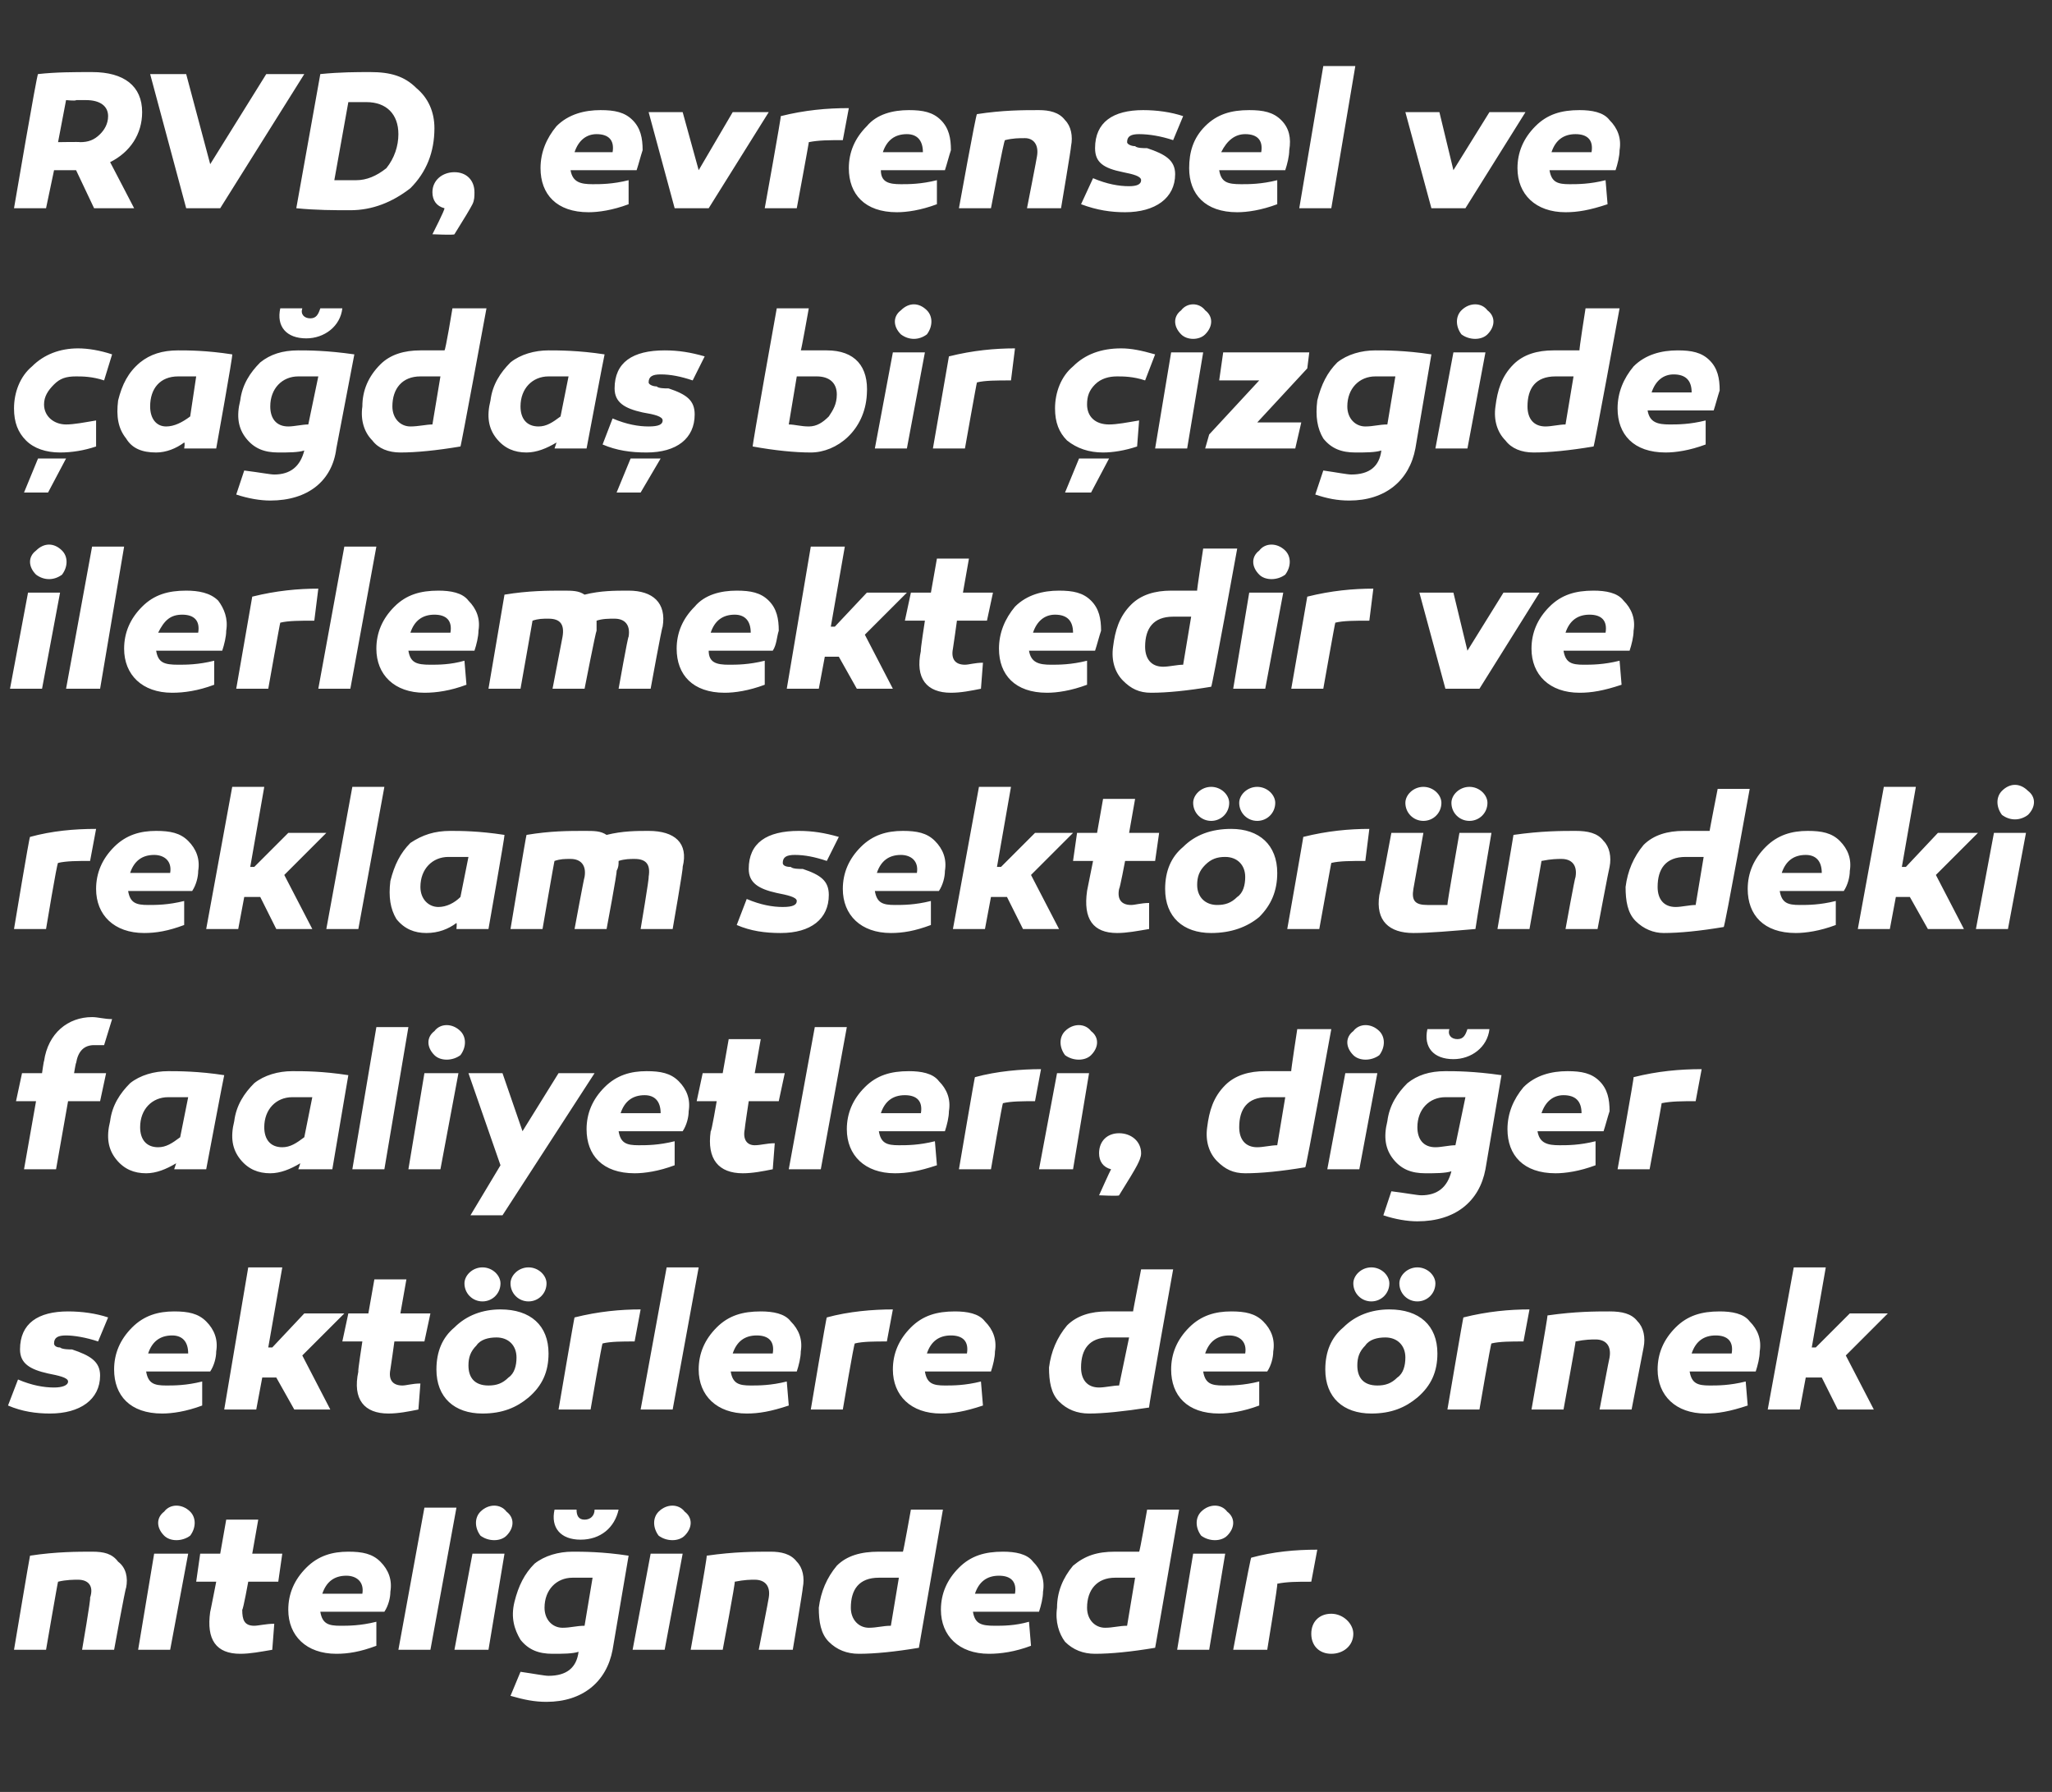
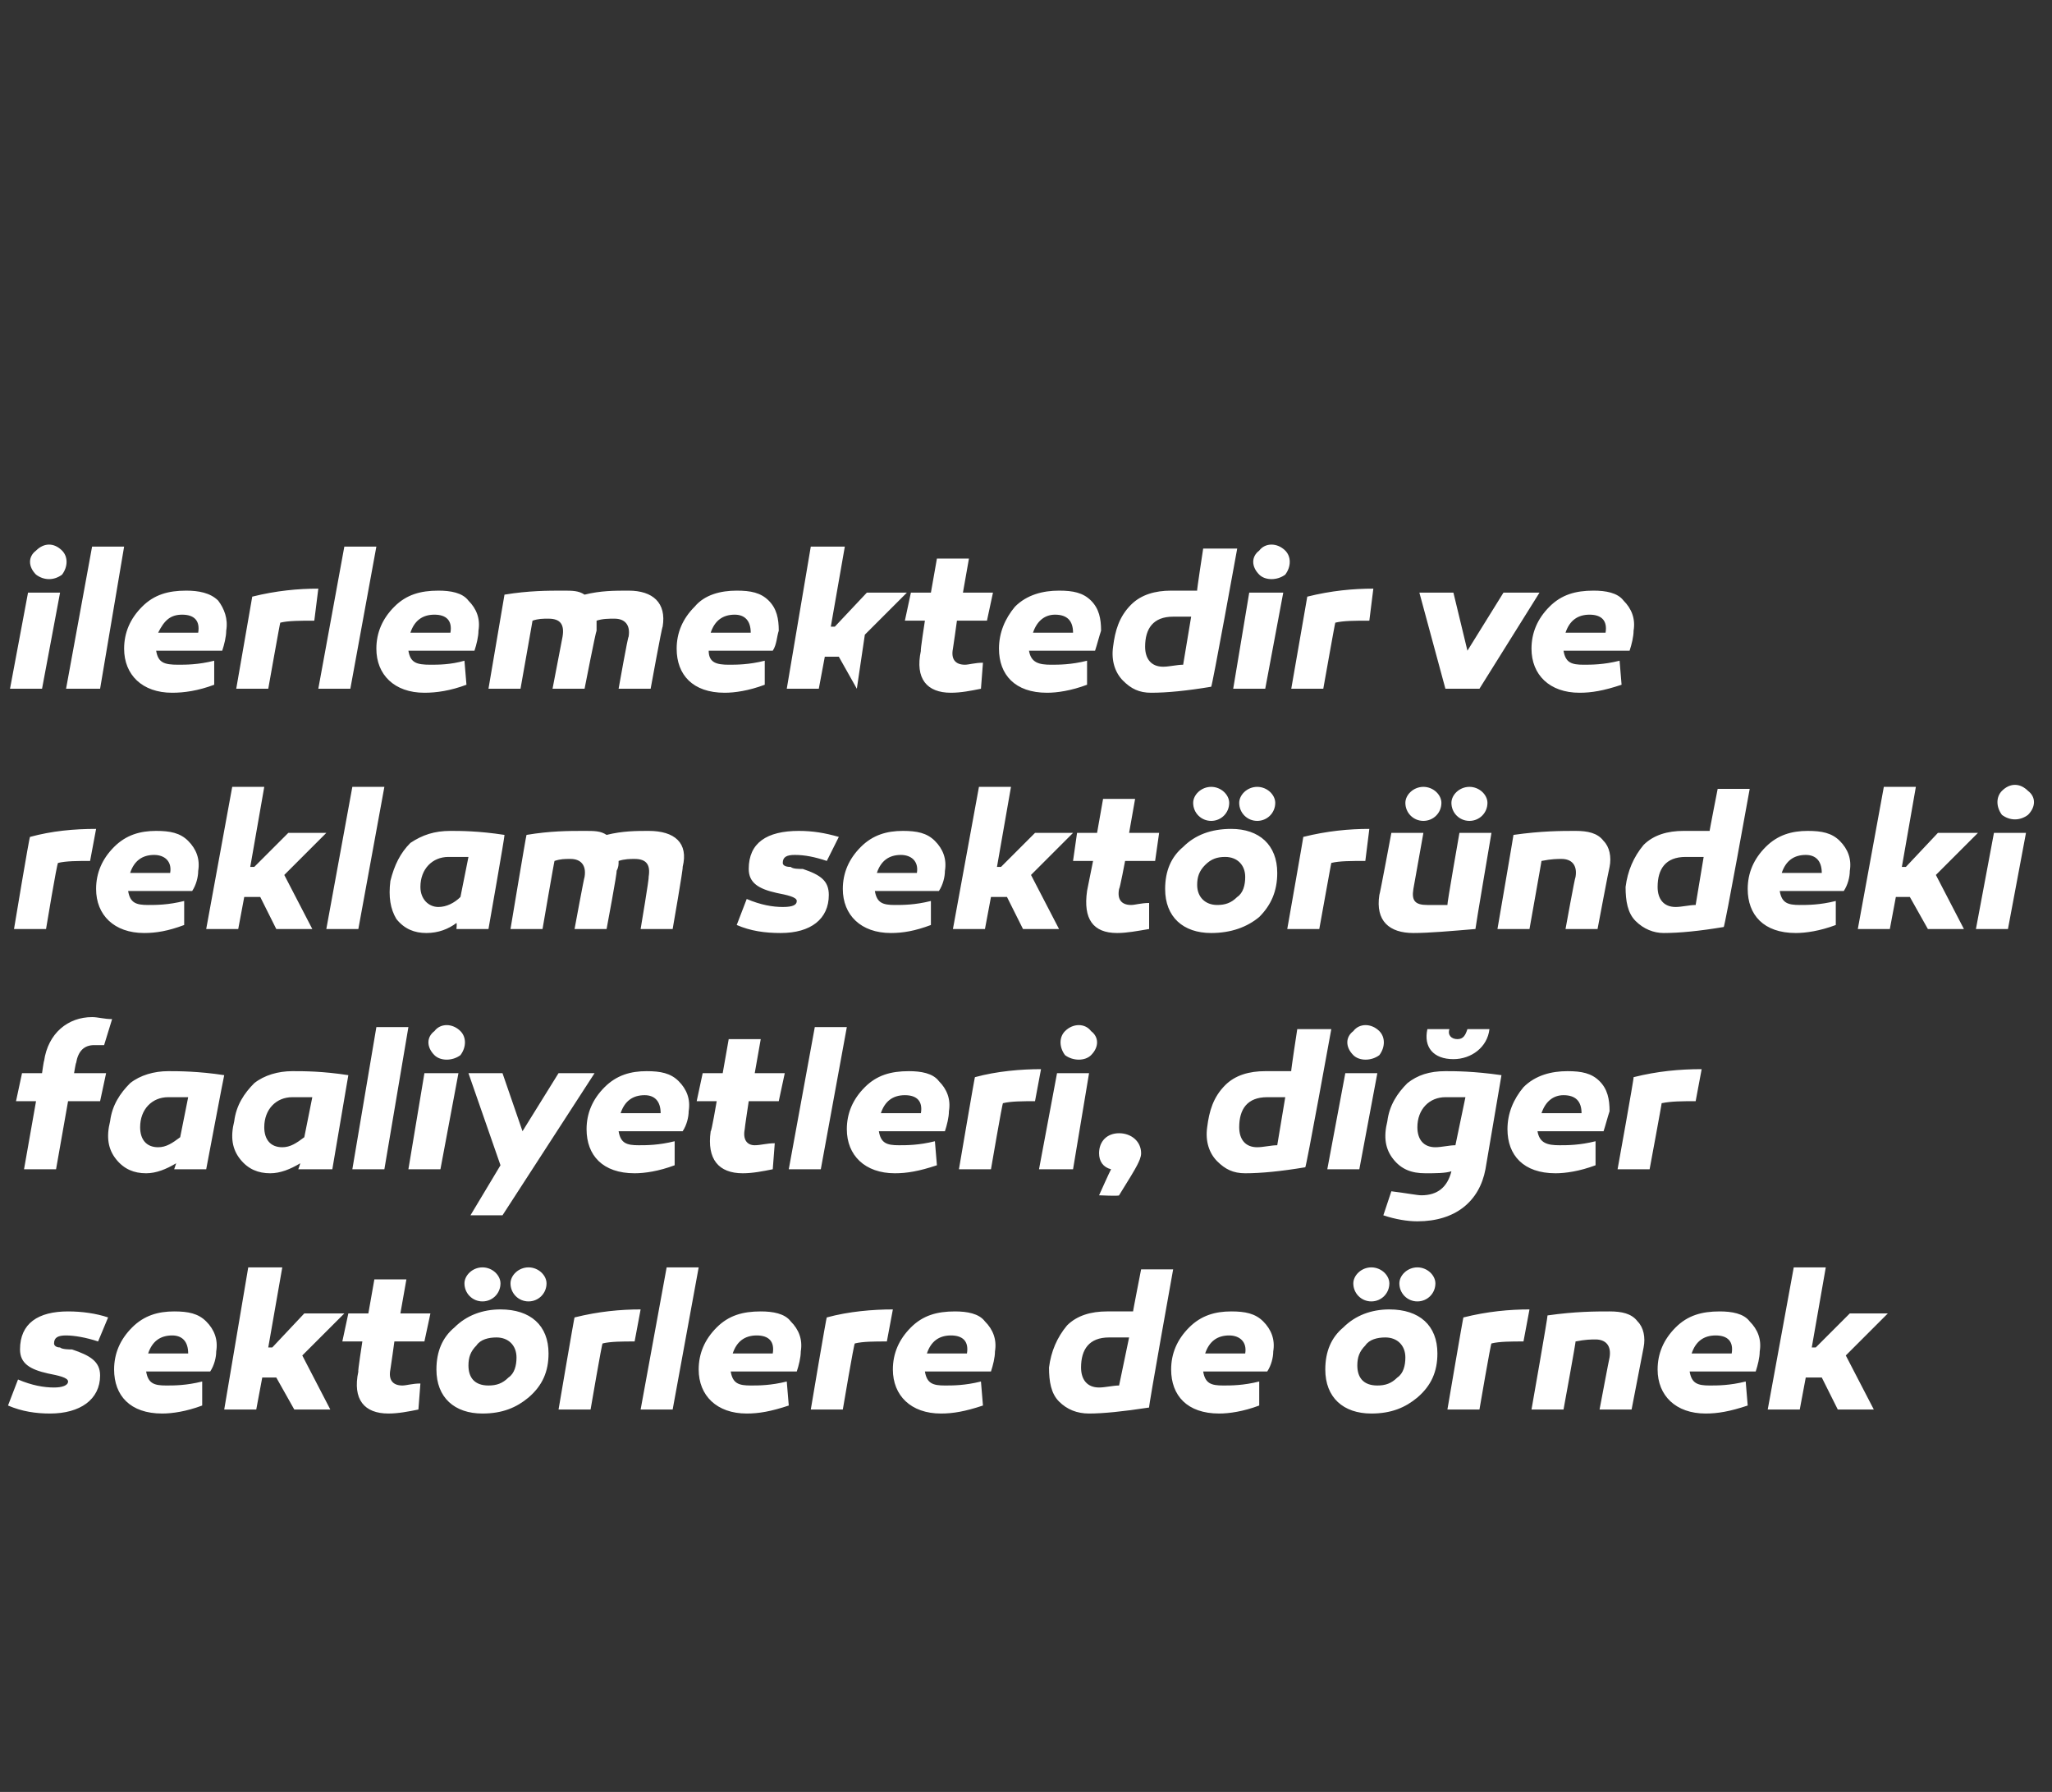
<svg xmlns="http://www.w3.org/2000/svg" version="1.1" width="102.5px" height="89.5px" viewBox="0 -3 102.5 89.5" style="top:-3px">
  <rect x="0" y="-3" width="102.5" height="89.5" fill="#333333" stroke="none" />
  <desc>RVD, evrensel ve a da bir izgide ilerlemektedir ve reklam sekt r ndeki faaliyetleri, di er sekt rlere de rnek nit...</desc>
  <defs />
  <g id="Polygon46615">
-     <path d="M 5.9 75 C 6.3 75.3 6.4 75.8 6.3 76.3 C 6.26 76.32 5.7 79.4 5.7 79.4 L 4.1 79.4 C 4.1 79.4 4.55 76.8 4.5 76.8 C 4.7 76.2 4.4 75.9 3.9 75.9 C 3.7 75.9 3.3 75.9 2.9 76 C 2.89 75.97 2.3 79.4 2.3 79.4 L 0.7 79.4 C 0.7 79.4 1.49 74.69 1.5 74.7 C 2.8 74.5 3.9 74.5 4.6 74.5 C 5.2 74.5 5.6 74.6 5.9 75 Z M 8.2 73.7 C 7.8 73.3 7.8 72.8 8.2 72.5 C 8.5 72.1 9.1 72.1 9.5 72.5 C 9.8 72.8 9.8 73.3 9.5 73.7 C 9.1 74 8.5 74 8.2 73.7 Z M 8.5 79.4 L 6.9 79.4 L 7.7 74.6 L 9.4 74.6 L 8.5 79.4 Z M 13.6 79.4 C 13 79.5 12.5 79.6 12 79.6 C 10.8 79.6 10.3 78.9 10.5 77.5 C 10.5 77.54 10.8 76 10.8 76 L 9.8 76 L 10 74.6 L 11 74.6 L 11.3 72.9 L 12.9 72.9 L 12.6 74.6 L 14.1 74.6 L 13.9 76 L 12.4 76 C 12.4 76 12.15 77.38 12.1 77.4 C 12.1 77.9 12.2 78.2 12.7 78.2 C 12.9 78.2 13.3 78.1 13.7 78.1 C 13.7 78.1 13.6 79.4 13.6 79.4 Z M 19 75 C 19.4 75.4 19.6 75.9 19.5 76.5 C 19.5 76.8 19.4 77.2 19.2 77.5 C 19.2 77.5 16 77.5 16 77.5 C 16.1 78.1 16.4 78.2 17 78.2 C 17.4 78.2 18 78.2 18.8 78 C 18.8 78 18.8 79.2 18.8 79.2 C 18 79.5 17.4 79.6 16.8 79.6 C 15.3 79.6 14.4 78.7 14.4 77.4 C 14.4 76.6 14.7 75.9 15.3 75.3 C 15.9 74.7 16.6 74.5 17.4 74.5 C 18.1 74.5 18.6 74.6 19 75 Z M 16.1 76.6 C 16.1 76.6 18.1 76.6 18.1 76.6 C 18.2 76 17.8 75.7 17.3 75.7 C 16.7 75.7 16.3 76 16.1 76.6 Z M 21.5 79.4 L 19.9 79.4 L 21.2 72.3 L 22.8 72.3 L 21.5 79.4 Z M 24 73.7 C 23.7 73.3 23.7 72.8 24 72.5 C 24.4 72.1 25 72.1 25.3 72.5 C 25.7 72.8 25.7 73.3 25.3 73.7 C 25 74 24.4 74 24 73.7 Z M 24.4 79.4 L 22.7 79.4 L 23.6 74.6 L 25.2 74.6 L 24.4 79.4 Z M 30.9 72.4 C 30.7 73.3 30 73.9 29 73.9 C 28 73.9 27.5 73.3 27.7 72.4 C 27.7 72.4 28.8 72.4 28.8 72.4 C 28.8 72.7 28.9 72.9 29.2 72.9 C 29.5 72.9 29.7 72.7 29.7 72.4 C 29.7 72.4 30.9 72.4 30.9 72.4 Z M 31.4 74.7 C 31.4 74.7 30.6 79.4 30.6 79.4 C 30.3 81 29.1 82 27.3 82 C 26.7 82 26.2 81.9 25.5 81.7 C 25.5 81.7 26 80.5 26 80.5 C 26.7 80.6 27.2 80.7 27.4 80.7 C 28.3 80.7 28.8 80.3 28.9 79.5 C 28.6 79.6 28.1 79.6 27.6 79.6 C 26.9 79.6 26.4 79.4 26 78.9 C 25.7 78.4 25.5 77.8 25.7 77 C 25.9 76.2 26.2 75.6 26.7 75.1 C 27.2 74.7 27.9 74.5 28.6 74.5 C 29.1 74.5 30.1 74.5 31.4 74.7 Z M 27.2 77.3 C 27.2 77.9 27.6 78.3 28.1 78.3 C 28.5 78.3 28.8 78.2 29.2 78.2 C 29.2 78.2 29.6 75.8 29.6 75.8 C 29.3 75.8 28.9 75.8 28.6 75.8 C 27.8 75.8 27.2 76.4 27.2 77.3 Z M 32.9 73.7 C 32.6 73.3 32.6 72.8 32.9 72.5 C 33.3 72.1 33.9 72.1 34.2 72.5 C 34.6 72.8 34.6 73.3 34.2 73.7 C 33.9 74 33.3 74 32.9 73.7 Z M 33.2 79.4 L 31.6 79.4 L 32.5 74.6 L 34.1 74.6 L 33.2 79.4 Z M 39.8 75 C 40.1 75.3 40.2 75.8 40.1 76.3 C 40.12 76.32 39.6 79.4 39.6 79.4 L 37.9 79.4 C 37.9 79.4 38.41 76.8 38.4 76.8 C 38.5 76.2 38.2 75.9 37.7 75.9 C 37.5 75.9 37.2 75.9 36.7 76 C 36.75 75.97 36.1 79.4 36.1 79.4 L 34.5 79.4 C 34.5 79.4 35.35 74.69 35.3 74.7 C 36.7 74.5 37.7 74.5 38.5 74.5 C 39 74.5 39.5 74.6 39.8 75 Z M 45.9 79.3 C 44.7 79.5 43.7 79.6 42.9 79.6 C 42.3 79.6 41.8 79.4 41.4 79 C 41 78.6 40.9 78 40.9 77.3 C 41 76.5 41.3 75.8 41.8 75.2 C 42.3 74.7 43 74.5 43.9 74.5 C 44.2 74.5 44.6 74.5 45.1 74.5 C 45.12 74.54 45.5 72.4 45.5 72.4 L 47.1 72.4 C 47.1 72.4 45.89 79.35 45.9 79.3 Z M 42.5 77.3 C 42.5 77.9 42.9 78.3 43.4 78.3 C 43.8 78.3 44.1 78.2 44.5 78.2 C 44.5 78.2 44.9 75.8 44.9 75.8 C 44.5 75.8 44.2 75.8 43.9 75.8 C 42.9 75.8 42.5 76.4 42.5 77.3 Z M 51.6 75 C 52 75.4 52.2 75.9 52.1 76.5 C 52.1 76.8 52 77.2 51.9 77.5 C 51.9 77.5 48.6 77.5 48.6 77.5 C 48.7 78.1 49 78.2 49.7 78.2 C 50.1 78.2 50.7 78.2 51.4 78 C 51.4 78 51.5 79.2 51.5 79.2 C 50.7 79.5 50 79.6 49.4 79.6 C 47.9 79.6 47 78.7 47 77.4 C 47 76.6 47.3 75.9 47.9 75.3 C 48.5 74.7 49.2 74.5 50.1 74.5 C 50.7 74.5 51.3 74.6 51.6 75 Z M 48.7 76.6 C 48.7 76.6 50.7 76.6 50.7 76.6 C 50.8 76 50.5 75.7 49.9 75.7 C 49.3 75.7 48.9 76 48.7 76.6 Z M 57.7 79.3 C 56.5 79.5 55.5 79.6 54.7 79.6 C 54.1 79.6 53.6 79.4 53.2 79 C 52.9 78.6 52.7 78 52.8 77.3 C 52.8 76.5 53.1 75.8 53.6 75.2 C 54.2 74.7 54.8 74.5 55.7 74.5 C 56 74.5 56.4 74.5 56.9 74.5 C 56.93 74.54 57.3 72.4 57.3 72.4 L 58.9 72.4 C 58.9 72.4 57.7 79.35 57.7 79.3 Z M 54.3 77.3 C 54.3 77.9 54.7 78.3 55.2 78.3 C 55.6 78.3 55.9 78.2 56.3 78.2 C 56.3 78.2 56.7 75.8 56.7 75.8 C 56.3 75.8 56 75.8 55.7 75.8 C 54.8 75.8 54.3 76.4 54.3 77.3 Z M 60 73.7 C 59.7 73.3 59.7 72.8 60 72.5 C 60.4 72.1 61 72.1 61.3 72.5 C 61.7 72.8 61.7 73.3 61.3 73.7 C 61 74 60.4 74 60 73.7 Z M 60.4 79.4 L 58.8 79.4 L 59.6 74.6 L 61.2 74.6 L 60.4 79.4 Z M 65.5 76 C 64.8 76 64.3 76 63.8 76.1 C 63.85 76.07 63.3 79.4 63.3 79.4 L 61.6 79.4 C 61.6 79.4 62.47 74.75 62.5 74.8 C 63.6 74.5 64.7 74.4 65.8 74.4 C 65.8 74.4 65.5 76 65.5 76 Z M 66.5 79.6 C 65.9 79.6 65.5 79.2 65.5 78.6 C 65.5 78 65.9 77.6 66.5 77.6 C 67.1 77.6 67.6 78.1 67.6 78.6 C 67.6 79.2 67.1 79.6 66.5 79.6 Z " stroke="none" fill="#fff" />
-   </g>
+     </g>
  <g id="Polygon46614">
    <path d="M 0.9 65.9 C 1.6 66.2 2.2 66.3 2.7 66.3 C 3.1 66.3 3.4 66.2 3.4 66 C 3.4 65.8 2.9 65.7 2.4 65.6 C 1.5 65.4 1 65.1 1 64.4 C 1 63.1 1.9 62.5 3.4 62.5 C 4.1 62.5 4.8 62.6 5.4 62.8 C 5.4 62.8 4.9 64 4.9 64 C 4.3 63.8 3.7 63.7 3.3 63.7 C 2.9 63.7 2.7 63.8 2.7 64.1 C 2.7 64.2 2.8 64.3 3 64.3 C 3.1 64.4 3.5 64.4 3.6 64.4 C 4.5 64.7 5 65 5 65.7 C 5 66.9 4 67.6 2.5 67.6 C 1.8 67.6 1.1 67.5 0.4 67.2 C 0.4 67.2 0.9 65.9 0.9 65.9 Z M 10.3 63 C 10.7 63.4 10.9 63.9 10.8 64.5 C 10.8 64.8 10.7 65.2 10.5 65.5 C 10.5 65.5 7.3 65.5 7.3 65.5 C 7.4 66.1 7.7 66.2 8.3 66.2 C 8.7 66.2 9.3 66.2 10.1 66 C 10.1 66 10.1 67.2 10.1 67.2 C 9.3 67.5 8.6 67.6 8.1 67.6 C 6.5 67.6 5.7 66.7 5.7 65.4 C 5.7 64.6 6 63.9 6.6 63.3 C 7.2 62.7 7.9 62.5 8.7 62.5 C 9.4 62.5 9.9 62.6 10.3 63 Z M 7.4 64.6 C 7.4 64.6 9.4 64.6 9.4 64.6 C 9.4 64 9.1 63.7 8.6 63.7 C 8 63.7 7.6 64 7.4 64.6 Z M 13.6 64.3 L 15.2 62.6 L 17.2 62.6 L 15.1 64.7 L 16.5 67.4 L 14.7 67.4 L 13.8 65.8 L 13.1 65.8 L 12.8 67.4 L 11.2 67.4 L 12.4 60.3 L 14.1 60.3 L 13.4 64.3 L 13.6 64.3 Z M 20.9 67.4 C 20.4 67.5 19.9 67.6 19.4 67.6 C 18.2 67.6 17.6 66.9 17.9 65.5 C 17.86 65.54 18.1 64 18.1 64 L 17.1 64 L 17.4 62.6 L 18.4 62.6 L 18.7 60.9 L 20.3 60.9 L 20 62.6 L 21.5 62.6 L 21.2 64 L 19.7 64 C 19.7 64 19.51 65.38 19.5 65.4 C 19.4 65.9 19.6 66.2 20.1 66.2 C 20.3 66.2 20.6 66.1 21 66.1 C 21 66.1 20.9 67.4 20.9 67.4 Z M 25 61.1 C 25 61.6 24.6 62 24.1 62 C 23.6 62 23.2 61.6 23.2 61.1 C 23.2 60.7 23.6 60.3 24.1 60.3 C 24.6 60.3 25 60.7 25 61.1 Z M 27.3 61.1 C 27.3 61.6 26.9 62 26.4 62 C 25.9 62 25.5 61.6 25.5 61.1 C 25.5 60.7 25.9 60.3 26.4 60.3 C 26.9 60.3 27.3 60.7 27.3 61.1 Z M 25 62.4 C 26.5 62.4 27.4 63.2 27.4 64.6 C 27.4 65.5 27.1 66.2 26.4 66.8 C 25.8 67.3 25.1 67.6 24.1 67.6 C 22.7 67.6 21.8 66.8 21.8 65.4 C 21.8 64.5 22.1 63.8 22.7 63.3 C 23.3 62.7 24.1 62.4 25 62.4 C 25 62.4 25 62.4 25 62.4 Z M 25.4 65.8 C 25.7 65.6 25.8 65.2 25.8 64.8 C 25.8 64.2 25.4 63.8 24.8 63.8 C 24.4 63.8 24 63.9 23.8 64.2 C 23.5 64.5 23.4 64.8 23.4 65.2 C 23.4 65.8 23.7 66.2 24.4 66.2 C 24.8 66.2 25.1 66.1 25.4 65.8 Z M 31.7 64 C 31.1 64 30.5 64 30.1 64.1 C 30.07 64.07 29.5 67.4 29.5 67.4 L 27.9 67.4 C 27.9 67.4 28.69 62.75 28.7 62.8 C 29.9 62.5 31 62.4 32 62.4 C 32 62.4 31.7 64 31.7 64 Z M 33.6 67.4 L 32 67.4 L 33.3 60.3 L 34.9 60.3 L 33.6 67.4 Z M 39.5 63 C 39.9 63.4 40.1 63.9 40 64.5 C 40 64.8 39.9 65.2 39.8 65.5 C 39.8 65.5 36.5 65.5 36.5 65.5 C 36.6 66.1 36.9 66.2 37.5 66.2 C 37.9 66.2 38.5 66.2 39.3 66 C 39.3 66 39.4 67.2 39.4 67.2 C 38.5 67.5 37.9 67.6 37.3 67.6 C 35.8 67.6 34.9 66.7 34.9 65.4 C 34.9 64.6 35.2 63.9 35.8 63.3 C 36.4 62.7 37.1 62.5 38 62.5 C 38.6 62.5 39.2 62.6 39.5 63 Z M 36.6 64.6 C 36.6 64.6 38.6 64.6 38.6 64.6 C 38.7 64 38.4 63.7 37.8 63.7 C 37.2 63.7 36.8 64 36.6 64.6 Z M 44.3 64 C 43.7 64 43.1 64 42.7 64.1 C 42.66 64.07 42.1 67.4 42.1 67.4 L 40.5 67.4 C 40.5 67.4 41.28 62.75 41.3 62.8 C 42.4 62.5 43.6 62.4 44.6 62.4 C 44.6 62.4 44.3 64 44.3 64 Z M 49.2 63 C 49.6 63.4 49.8 63.9 49.7 64.5 C 49.7 64.8 49.6 65.2 49.5 65.5 C 49.5 65.5 46.2 65.5 46.2 65.5 C 46.3 66.1 46.6 66.2 47.2 66.2 C 47.6 66.2 48.2 66.2 49 66 C 49 66 49.1 67.2 49.1 67.2 C 48.2 67.5 47.6 67.6 47 67.6 C 45.5 67.6 44.6 66.7 44.6 65.4 C 44.6 64.6 44.9 63.9 45.5 63.3 C 46.1 62.7 46.8 62.5 47.7 62.5 C 48.3 62.5 48.9 62.6 49.2 63 Z M 46.3 64.6 C 46.3 64.6 48.3 64.6 48.3 64.6 C 48.4 64 48.1 63.7 47.5 63.7 C 46.9 63.7 46.5 64 46.3 64.6 Z M 57.4 67.3 C 56.1 67.5 55.1 67.6 54.4 67.6 C 53.8 67.6 53.3 67.4 52.9 67 C 52.5 66.6 52.4 66 52.4 65.3 C 52.5 64.5 52.8 63.8 53.3 63.2 C 53.8 62.7 54.5 62.5 55.3 62.5 C 55.7 62.5 56.1 62.5 56.6 62.5 C 56.58 62.54 57 60.4 57 60.4 L 58.6 60.4 C 58.6 60.4 57.35 67.35 57.4 67.3 Z M 54 65.3 C 54 65.9 54.3 66.3 54.9 66.3 C 55.2 66.3 55.6 66.2 55.9 66.2 C 55.9 66.2 56.4 63.8 56.4 63.8 C 56 63.8 55.7 63.8 55.4 63.8 C 54.4 63.8 54 64.4 54 65.3 Z M 63.1 63 C 63.5 63.4 63.7 63.9 63.6 64.5 C 63.6 64.8 63.5 65.2 63.3 65.5 C 63.3 65.5 60.1 65.5 60.1 65.5 C 60.2 66.1 60.5 66.2 61.1 66.2 C 61.5 66.2 62.1 66.2 62.9 66 C 62.9 66 62.9 67.2 62.9 67.2 C 62.1 67.5 61.4 67.6 60.9 67.6 C 59.3 67.6 58.5 66.7 58.5 65.4 C 58.5 64.6 58.8 63.9 59.4 63.3 C 60 62.7 60.7 62.5 61.5 62.5 C 62.2 62.5 62.7 62.6 63.1 63 Z M 60.2 64.6 C 60.2 64.6 62.2 64.6 62.2 64.6 C 62.3 64 61.9 63.7 61.4 63.7 C 60.8 63.7 60.4 64 60.2 64.6 Z M 69.4 61.1 C 69.4 61.6 69 62 68.5 62 C 68 62 67.6 61.6 67.6 61.1 C 67.6 60.7 68 60.3 68.5 60.3 C 69 60.3 69.4 60.7 69.4 61.1 Z M 71.7 61.1 C 71.7 61.6 71.3 62 70.8 62 C 70.3 62 69.9 61.6 69.9 61.1 C 69.9 60.7 70.3 60.3 70.8 60.3 C 71.3 60.3 71.7 60.7 71.7 61.1 Z M 69.4 62.4 C 70.9 62.4 71.8 63.2 71.8 64.6 C 71.8 65.5 71.5 66.2 70.8 66.8 C 70.2 67.3 69.5 67.6 68.5 67.6 C 67.1 67.6 66.2 66.8 66.2 65.4 C 66.2 64.5 66.5 63.8 67.1 63.3 C 67.7 62.7 68.5 62.4 69.4 62.4 C 69.4 62.4 69.4 62.4 69.4 62.4 Z M 69.8 65.8 C 70.1 65.6 70.2 65.2 70.2 64.8 C 70.2 64.2 69.8 63.8 69.2 63.8 C 68.8 63.8 68.4 63.9 68.2 64.2 C 67.9 64.5 67.8 64.8 67.8 65.2 C 67.8 65.8 68.1 66.2 68.8 66.2 C 69.2 66.2 69.5 66.1 69.8 65.8 Z M 76.1 64 C 75.5 64 74.9 64 74.5 64.1 C 74.47 64.07 73.9 67.4 73.9 67.4 L 72.3 67.4 C 72.3 67.4 73.09 62.75 73.1 62.8 C 74.3 62.5 75.4 62.4 76.4 62.4 C 76.4 62.4 76.1 64 76.1 64 Z M 81.8 63 C 82.1 63.3 82.2 63.8 82.1 64.3 C 82.1 64.32 81.5 67.4 81.5 67.4 L 79.9 67.4 C 79.9 67.4 80.39 64.8 80.4 64.8 C 80.5 64.2 80.2 63.9 79.7 63.9 C 79.5 63.9 79.2 63.9 78.7 64 C 78.73 63.97 78.1 67.4 78.1 67.4 L 76.5 67.4 C 76.5 67.4 77.33 62.69 77.3 62.7 C 78.7 62.5 79.7 62.5 80.4 62.5 C 81 62.5 81.5 62.6 81.8 63 Z M 87.4 63 C 87.8 63.4 88 63.9 87.9 64.5 C 87.9 64.8 87.8 65.2 87.7 65.5 C 87.7 65.5 84.4 65.5 84.4 65.5 C 84.5 66.1 84.8 66.2 85.4 66.2 C 85.8 66.2 86.4 66.2 87.2 66 C 87.2 66 87.3 67.2 87.3 67.2 C 86.4 67.5 85.8 67.6 85.2 67.6 C 83.7 67.6 82.8 66.7 82.8 65.4 C 82.8 64.6 83.1 63.9 83.7 63.3 C 84.3 62.7 85 62.5 85.9 62.5 C 86.5 62.5 87.1 62.6 87.4 63 Z M 84.5 64.6 C 84.5 64.6 86.5 64.6 86.5 64.6 C 86.6 64 86.3 63.7 85.7 63.7 C 85.1 63.7 84.7 64 84.5 64.6 Z M 90.7 64.3 L 92.4 62.6 L 94.3 62.6 L 92.2 64.7 L 93.6 67.4 L 91.8 67.4 L 91 65.8 L 90.2 65.8 L 89.9 67.4 L 88.3 67.4 L 89.6 60.3 L 91.2 60.3 L 90.5 64.3 L 90.7 64.3 Z " stroke="none" fill="#fff" />
  </g>
  <g id="Polygon46613">
    <path d="M 5.3 50.6 L 5 52 L 3.4 52 L 2.8 55.4 L 1.2 55.4 L 1.8 52 L 0.8 52 L 1.1 50.6 L 2.1 50.6 C 2.1 50.6 2.19 49.96 2.2 50 C 2.4 48.6 3.4 47.8 4.6 47.8 C 4.9 47.8 5.2 47.9 5.6 47.9 C 5.6 47.9 5.2 49.2 5.2 49.2 C 5 49.2 4.9 49.2 4.7 49.2 C 4.2 49.2 3.9 49.5 3.8 50.1 C 3.79 50.05 3.7 50.6 3.7 50.6 L 5.3 50.6 Z M 11.2 50.7 C 11.19 50.69 10.3 55.4 10.3 55.4 L 8.7 55.4 C 8.7 55.4 8.79 55.12 8.8 55.1 C 8.3 55.4 7.8 55.6 7.3 55.6 C 6.7 55.6 6.2 55.4 5.8 54.9 C 5.4 54.4 5.3 53.8 5.5 53 C 5.6 52.2 6 51.6 6.5 51.1 C 7 50.7 7.7 50.5 8.4 50.5 C 8.9 50.5 9.9 50.5 11.2 50.7 Z M 7 53.3 C 7 53.9 7.3 54.3 7.9 54.3 C 8.3 54.3 8.6 54.1 9 53.8 C 9 53.8 9.4 51.8 9.4 51.8 C 9 51.8 8.7 51.8 8.4 51.8 C 7.6 51.8 7 52.4 7 53.3 Z M 17.4 50.7 C 17.4 50.69 16.6 55.4 16.6 55.4 L 14.9 55.4 C 14.9 55.4 15 55.12 15 55.1 C 14.5 55.4 14 55.6 13.5 55.6 C 12.9 55.6 12.4 55.4 12 54.9 C 11.6 54.4 11.5 53.8 11.7 53 C 11.8 52.2 12.2 51.6 12.7 51.1 C 13.2 50.7 13.9 50.5 14.6 50.5 C 15.2 50.5 16.1 50.5 17.4 50.7 Z M 13.2 53.3 C 13.2 53.9 13.5 54.3 14.1 54.3 C 14.5 54.3 14.8 54.1 15.2 53.8 C 15.2 53.8 15.6 51.8 15.6 51.8 C 15.2 51.8 14.9 51.8 14.6 51.8 C 13.8 51.8 13.2 52.4 13.2 53.3 Z M 19.2 55.4 L 17.6 55.4 L 18.8 48.3 L 20.4 48.3 L 19.2 55.4 Z M 21.7 49.7 C 21.3 49.3 21.3 48.8 21.7 48.5 C 22 48.1 22.6 48.1 23 48.5 C 23.3 48.8 23.3 49.3 23 49.7 C 22.6 50 22 50 21.7 49.7 Z M 22 55.4 L 20.4 55.4 L 21.2 50.6 L 22.9 50.6 L 22 55.4 Z M 25.1 57.7 L 23.5 57.7 L 25 55.2 L 23.4 50.6 L 25.1 50.6 L 26.1 53.5 L 27.9 50.6 L 29.7 50.6 L 25.1 57.7 Z M 33.9 51 C 34.3 51.4 34.5 51.9 34.4 52.5 C 34.4 52.8 34.3 53.2 34.1 53.5 C 34.1 53.5 30.9 53.5 30.9 53.5 C 31 54.1 31.3 54.2 31.9 54.2 C 32.3 54.2 32.9 54.2 33.7 54 C 33.7 54 33.7 55.2 33.7 55.2 C 32.9 55.5 32.2 55.6 31.7 55.6 C 30.1 55.6 29.3 54.7 29.3 53.4 C 29.3 52.6 29.6 51.9 30.2 51.3 C 30.8 50.7 31.5 50.5 32.3 50.5 C 33 50.5 33.5 50.6 33.9 51 Z M 31 52.6 C 31 52.6 33 52.6 33 52.6 C 33 52 32.7 51.7 32.2 51.7 C 31.6 51.7 31.2 52 31 52.6 Z M 38.6 55.4 C 38.1 55.5 37.6 55.6 37.1 55.6 C 35.9 55.6 35.3 54.9 35.5 53.5 C 35.54 53.54 35.8 52 35.8 52 L 34.8 52 L 35.1 50.6 L 36.1 50.6 L 36.4 48.9 L 38 48.9 L 37.7 50.6 L 39.2 50.6 L 38.9 52 L 37.4 52 C 37.4 52 37.19 53.38 37.2 53.4 C 37.1 53.9 37.3 54.2 37.7 54.2 C 38 54.2 38.3 54.1 38.7 54.1 C 38.7 54.1 38.6 55.4 38.6 55.4 Z M 41 55.4 L 39.4 55.4 L 40.7 48.3 L 42.3 48.3 L 41 55.4 Z M 46.9 51 C 47.3 51.4 47.5 51.9 47.4 52.5 C 47.4 52.8 47.3 53.2 47.2 53.5 C 47.2 53.5 43.9 53.5 43.9 53.5 C 44 54.1 44.3 54.2 44.9 54.2 C 45.3 54.2 45.9 54.2 46.7 54 C 46.7 54 46.8 55.2 46.8 55.2 C 45.9 55.5 45.3 55.6 44.7 55.6 C 43.2 55.6 42.3 54.7 42.3 53.4 C 42.3 52.6 42.6 51.9 43.2 51.3 C 43.8 50.7 44.5 50.5 45.4 50.5 C 46 50.5 46.6 50.6 46.9 51 Z M 44 52.6 C 44 52.6 46 52.6 46 52.6 C 46.1 52 45.8 51.7 45.2 51.7 C 44.6 51.7 44.2 52 44 52.6 Z M 51.7 52 C 51.1 52 50.5 52 50.1 52.1 C 50.07 52.07 49.5 55.4 49.5 55.4 L 47.9 55.4 C 47.9 55.4 48.69 50.75 48.7 50.8 C 49.8 50.5 51 50.4 52 50.4 C 52 50.4 51.7 52 51.7 52 Z M 53.2 49.7 C 52.9 49.3 52.9 48.8 53.2 48.5 C 53.6 48.1 54.2 48.1 54.5 48.5 C 54.9 48.8 54.9 49.3 54.5 49.7 C 54.2 50 53.6 50 53.2 49.7 Z M 53.6 55.4 L 51.9 55.4 L 52.8 50.6 L 54.4 50.6 L 53.6 55.4 Z M 55.5 55.4 C 55.1 55.3 54.9 55 54.9 54.6 C 54.9 54 55.3 53.6 55.9 53.6 C 56.5 53.6 57 54 57 54.6 C 57 54.8 56.9 55 56.8 55.2 C 56.7 55.4 56.4 55.9 55.9 56.7 C 55.91 56.75 54.9 56.7 54.9 56.7 C 54.9 56.7 55.46 55.45 55.5 55.4 Z M 65.2 55.3 C 64 55.5 63 55.6 62.2 55.6 C 61.6 55.6 61.2 55.4 60.8 55 C 60.4 54.6 60.2 54 60.3 53.3 C 60.4 52.5 60.6 51.8 61.2 51.2 C 61.7 50.7 62.4 50.5 63.2 50.5 C 63.6 50.5 64 50.5 64.5 50.5 C 64.47 50.54 64.8 48.4 64.8 48.4 L 66.5 48.4 C 66.5 48.4 65.24 55.35 65.2 55.3 Z M 61.9 53.3 C 61.9 53.9 62.2 54.3 62.8 54.3 C 63.1 54.3 63.5 54.2 63.8 54.2 C 63.8 54.2 64.2 51.8 64.2 51.8 C 63.9 51.8 63.6 51.8 63.3 51.8 C 62.3 51.8 61.9 52.4 61.9 53.3 Z M 67.6 49.7 C 67.2 49.3 67.2 48.8 67.6 48.5 C 67.9 48.1 68.5 48.1 68.9 48.5 C 69.2 48.8 69.2 49.3 68.9 49.7 C 68.5 50 67.9 50 67.6 49.7 Z M 67.9 55.4 L 66.3 55.4 L 67.2 50.6 L 68.8 50.6 L 67.9 55.4 Z M 74.4 48.4 C 74.3 49.3 73.5 49.9 72.6 49.9 C 71.6 49.9 71.1 49.3 71.3 48.4 C 71.3 48.4 72.4 48.4 72.4 48.4 C 72.3 48.7 72.5 48.9 72.8 48.9 C 73.1 48.9 73.2 48.7 73.3 48.4 C 73.3 48.4 74.4 48.4 74.4 48.4 Z M 75 50.7 C 75 50.7 74.2 55.4 74.2 55.4 C 73.9 57 72.7 58 70.8 58 C 70.3 58 69.7 57.9 69.1 57.7 C 69.1 57.7 69.5 56.5 69.5 56.5 C 70.3 56.6 70.8 56.7 71 56.7 C 71.8 56.7 72.3 56.3 72.5 55.5 C 72.2 55.6 71.7 55.6 71.2 55.6 C 70.5 55.6 70 55.4 69.6 54.9 C 69.2 54.4 69.1 53.8 69.3 53 C 69.4 52.2 69.8 51.6 70.3 51.1 C 70.8 50.7 71.4 50.5 72.2 50.5 C 72.7 50.5 73.6 50.5 75 50.7 Z M 70.8 53.3 C 70.8 53.9 71.1 54.3 71.7 54.3 C 72 54.3 72.4 54.2 72.7 54.2 C 72.7 54.2 73.2 51.8 73.2 51.8 C 72.8 51.8 72.5 51.8 72.2 51.8 C 71.4 51.8 70.8 52.4 70.8 53.3 Z M 79.9 51 C 80.3 51.4 80.4 51.9 80.4 52.5 C 80.3 52.8 80.2 53.2 80.1 53.5 C 80.1 53.5 76.8 53.5 76.8 53.5 C 76.9 54.1 77.3 54.2 77.9 54.2 C 78.3 54.2 78.9 54.2 79.7 54 C 79.7 54 79.7 55.2 79.7 55.2 C 78.9 55.5 78.2 55.6 77.7 55.6 C 76.1 55.6 75.3 54.7 75.3 53.4 C 75.3 52.6 75.6 51.9 76.1 51.3 C 76.7 50.7 77.5 50.5 78.3 50.5 C 79 50.5 79.5 50.6 79.9 51 Z M 77 52.6 C 77 52.6 79 52.6 79 52.6 C 79 52 78.7 51.7 78.1 51.7 C 77.6 51.7 77.2 52 77 52.6 Z M 84.7 52 C 84 52 83.5 52 83 52.1 C 83.02 52.07 82.4 55.4 82.4 55.4 L 80.8 55.4 C 80.8 55.4 81.64 50.75 81.6 50.8 C 82.8 50.5 83.9 50.4 85 50.4 C 85 50.4 84.7 52 84.7 52 Z " stroke="none" fill="#fff" />
  </g>
  <g id="Polygon46612">
    <path d="M 4.5 40 C 3.9 40 3.3 40 2.9 40.1 C 2.85 40.07 2.3 43.4 2.3 43.4 L 0.7 43.4 C 0.7 43.4 1.47 38.75 1.5 38.8 C 2.6 38.5 3.7 38.4 4.8 38.4 C 4.8 38.4 4.5 40 4.5 40 Z M 9.4 39 C 9.8 39.4 10 39.9 9.9 40.5 C 9.9 40.8 9.8 41.2 9.6 41.5 C 9.6 41.5 6.4 41.5 6.4 41.5 C 6.5 42.1 6.8 42.2 7.4 42.2 C 7.8 42.2 8.4 42.2 9.2 42 C 9.2 42 9.2 43.2 9.2 43.2 C 8.4 43.5 7.8 43.6 7.2 43.6 C 5.7 43.6 4.8 42.7 4.8 41.4 C 4.8 40.6 5.1 39.9 5.7 39.3 C 6.3 38.7 7 38.5 7.8 38.5 C 8.5 38.5 9 38.6 9.4 39 Z M 6.5 40.6 C 6.5 40.6 8.5 40.6 8.5 40.6 C 8.6 40 8.2 39.7 7.7 39.7 C 7.1 39.7 6.7 40 6.5 40.6 Z M 12.7 40.3 L 14.4 38.6 L 16.3 38.6 L 14.2 40.7 L 15.6 43.4 L 13.8 43.4 L 13 41.8 L 12.2 41.8 L 11.9 43.4 L 10.3 43.4 L 11.6 36.3 L 13.2 36.3 L 12.5 40.3 L 12.7 40.3 Z M 17.9 43.4 L 16.3 43.4 L 17.6 36.3 L 19.2 36.3 L 17.9 43.4 Z M 25.2 38.7 C 25.23 38.69 24.4 43.4 24.4 43.4 L 22.8 43.4 C 22.8 43.4 22.83 43.12 22.8 43.1 C 22.4 43.4 21.9 43.6 21.3 43.6 C 20.7 43.6 20.2 43.4 19.8 42.9 C 19.5 42.4 19.4 41.8 19.5 41 C 19.7 40.2 20 39.6 20.5 39.1 C 21.1 38.7 21.7 38.5 22.5 38.5 C 23 38.5 23.9 38.5 25.2 38.7 Z M 21 41.3 C 21 41.9 21.4 42.3 21.9 42.3 C 22.3 42.3 22.7 42.1 23 41.8 C 23 41.8 23.4 39.8 23.4 39.8 C 23.1 39.8 22.7 39.8 22.4 39.8 C 21.6 39.8 21 40.4 21 41.3 Z M 34.1 40.3 C 34.14 40.32 33.6 43.4 33.6 43.4 L 32 43.4 C 32 43.4 32.44 40.8 32.4 40.8 C 32.5 40.2 32.3 39.9 31.7 39.9 C 31.5 39.9 31.2 39.9 30.9 40 C 30.9 40.2 30.9 40.3 30.8 40.5 C 30.84 40.53 30.3 43.4 30.3 43.4 L 28.7 43.4 C 28.7 43.4 29.18 40.8 29.2 40.8 C 29.3 40.2 29 39.9 28.5 39.9 C 28.2 39.9 28 39.9 27.7 40 C 27.69 39.96 27.1 43.4 27.1 43.4 L 25.5 43.4 C 25.5 43.4 26.28 38.71 26.3 38.7 C 27.5 38.5 28.4 38.5 29.2 38.5 C 29.7 38.5 30 38.5 30.3 38.7 C 31.1 38.5 31.8 38.5 32.4 38.5 C 33.7 38.5 34.4 39.1 34.1 40.3 Z M 37.3 41.9 C 38 42.2 38.6 42.3 39.1 42.3 C 39.6 42.3 39.8 42.2 39.8 42 C 39.8 41.8 39.3 41.7 38.8 41.6 C 37.9 41.4 37.4 41.1 37.4 40.4 C 37.4 39.1 38.3 38.5 39.9 38.5 C 40.6 38.5 41.2 38.6 41.9 38.8 C 41.9 38.8 41.3 40 41.3 40 C 40.7 39.8 40.2 39.7 39.7 39.7 C 39.3 39.7 39.1 39.8 39.1 40.1 C 39.1 40.2 39.2 40.3 39.5 40.3 C 39.6 40.4 39.9 40.4 40.1 40.4 C 41 40.7 41.4 41 41.4 41.7 C 41.4 42.9 40.5 43.6 39 43.6 C 38.2 43.6 37.5 43.5 36.8 43.2 C 36.8 43.2 37.3 41.9 37.3 41.9 Z M 46.7 39 C 47.1 39.4 47.3 39.9 47.2 40.5 C 47.2 40.8 47.1 41.2 46.9 41.5 C 46.9 41.5 43.7 41.5 43.7 41.5 C 43.8 42.1 44.1 42.2 44.7 42.2 C 45.1 42.2 45.7 42.2 46.5 42 C 46.5 42 46.5 43.2 46.5 43.2 C 45.7 43.5 45.1 43.6 44.5 43.6 C 43 43.6 42.1 42.7 42.1 41.4 C 42.1 40.6 42.4 39.9 43 39.3 C 43.6 38.7 44.3 38.5 45.1 38.5 C 45.8 38.5 46.3 38.6 46.7 39 Z M 43.8 40.6 C 43.8 40.6 45.8 40.6 45.8 40.6 C 45.9 40 45.5 39.7 45 39.7 C 44.4 39.7 44 40 43.8 40.6 Z M 50 40.3 L 51.7 38.6 L 53.6 38.6 L 51.5 40.7 L 52.9 43.4 L 51.1 43.4 L 50.3 41.8 L 49.5 41.8 L 49.2 43.4 L 47.6 43.4 L 48.9 36.3 L 50.5 36.3 L 49.8 40.3 L 50 40.3 Z M 57.4 43.4 C 56.8 43.5 56.3 43.6 55.8 43.6 C 54.6 43.6 54.1 42.9 54.3 41.5 C 54.29 41.54 54.6 40 54.6 40 L 53.6 40 L 53.8 38.6 L 54.8 38.6 L 55.1 36.9 L 56.7 36.9 L 56.4 38.6 L 57.9 38.6 L 57.7 40 L 56.2 40 C 56.2 40 55.94 41.38 55.9 41.4 C 55.8 41.9 56 42.2 56.5 42.2 C 56.7 42.2 57 42.1 57.4 42.1 C 57.4 42.1 57.4 43.4 57.4 43.4 Z M 61.4 37.1 C 61.4 37.6 61 38 60.5 38 C 60 38 59.6 37.6 59.6 37.1 C 59.6 36.7 60 36.3 60.5 36.3 C 61 36.3 61.4 36.7 61.4 37.1 Z M 63.7 37.1 C 63.7 37.6 63.3 38 62.8 38 C 62.3 38 61.9 37.6 61.9 37.1 C 61.9 36.7 62.3 36.3 62.8 36.3 C 63.3 36.3 63.7 36.7 63.7 37.1 Z M 61.5 38.4 C 62.9 38.4 63.8 39.2 63.8 40.6 C 63.8 41.5 63.5 42.2 62.9 42.8 C 62.3 43.3 61.5 43.6 60.5 43.6 C 59.1 43.6 58.2 42.8 58.2 41.4 C 58.2 40.5 58.5 39.8 59.1 39.3 C 59.7 38.7 60.5 38.4 61.5 38.4 C 61.5 38.4 61.5 38.4 61.5 38.4 Z M 61.8 41.8 C 62.1 41.6 62.2 41.2 62.2 40.8 C 62.2 40.2 61.8 39.8 61.2 39.8 C 60.8 39.8 60.5 39.9 60.2 40.2 C 59.9 40.5 59.8 40.8 59.8 41.2 C 59.8 41.8 60.2 42.2 60.8 42.2 C 61.2 42.2 61.5 42.1 61.8 41.8 Z M 68.2 40 C 67.5 40 66.9 40 66.5 40.1 C 66.5 40.07 65.9 43.4 65.9 43.4 L 64.3 43.4 C 64.3 43.4 65.12 38.75 65.1 38.8 C 66.3 38.5 67.4 38.4 68.4 38.4 C 68.4 38.4 68.2 40 68.2 40 Z M 73.7 43.4 C 72.5 43.5 71.4 43.6 70.6 43.6 C 69.4 43.6 68.7 43 68.9 41.7 C 68.92 41.71 69.5 38.6 69.5 38.6 L 71.1 38.6 C 71.1 38.6 70.61 41.36 70.6 41.4 C 70.5 42 70.7 42.2 71.3 42.2 C 71.5 42.2 71.8 42.2 72.3 42.2 C 72.27 42.19 72.9 38.6 72.9 38.6 L 74.5 38.6 C 74.5 38.6 73.69 43.36 73.7 43.4 Z M 72 37.1 C 72 37.6 71.6 38 71.1 38 C 70.6 38 70.2 37.6 70.2 37.1 C 70.2 36.7 70.6 36.3 71.1 36.3 C 71.6 36.3 72 36.7 72 37.1 Z M 74.3 37.1 C 74.3 37.6 73.9 38 73.4 38 C 72.9 38 72.5 37.6 72.5 37.1 C 72.5 36.7 72.9 36.3 73.4 36.3 C 73.9 36.3 74.3 36.7 74.3 37.1 Z M 80.1 39 C 80.4 39.3 80.5 39.8 80.4 40.3 C 80.38 40.32 79.8 43.4 79.8 43.4 L 78.2 43.4 C 78.2 43.4 78.67 40.8 78.7 40.8 C 78.8 40.2 78.5 39.9 78 39.9 C 77.8 39.9 77.5 39.9 77 40 C 77.01 39.97 76.4 43.4 76.4 43.4 L 74.8 43.4 C 74.8 43.4 75.61 38.69 75.6 38.7 C 77 38.5 78 38.5 78.7 38.5 C 79.3 38.5 79.8 38.6 80.1 39 Z M 86.1 43.3 C 84.9 43.5 83.9 43.6 83.1 43.6 C 82.6 43.6 82.1 43.4 81.7 43 C 81.3 42.6 81.2 42 81.2 41.3 C 81.3 40.5 81.6 39.8 82.1 39.2 C 82.6 38.7 83.3 38.5 84.1 38.5 C 84.5 38.5 84.9 38.5 85.4 38.5 C 85.38 38.54 85.8 36.4 85.8 36.4 L 87.4 36.4 C 87.4 36.4 86.15 43.35 86.1 43.3 Z M 82.8 41.3 C 82.8 41.9 83.1 42.3 83.7 42.3 C 84 42.3 84.4 42.2 84.7 42.2 C 84.7 42.2 85.1 39.8 85.1 39.8 C 84.8 39.8 84.5 39.8 84.2 39.8 C 83.2 39.8 82.8 40.4 82.8 41.3 Z M 91.9 39 C 92.3 39.4 92.5 39.9 92.4 40.5 C 92.4 40.8 92.3 41.2 92.1 41.5 C 92.1 41.5 88.9 41.5 88.9 41.5 C 89 42.1 89.3 42.2 89.9 42.2 C 90.3 42.2 90.9 42.2 91.7 42 C 91.7 42 91.7 43.2 91.7 43.2 C 90.9 43.5 90.2 43.6 89.7 43.6 C 88.1 43.6 87.3 42.7 87.3 41.4 C 87.3 40.6 87.6 39.9 88.2 39.3 C 88.8 38.7 89.5 38.5 90.3 38.5 C 91 38.5 91.5 38.6 91.9 39 Z M 89 40.6 C 89 40.6 91 40.6 91 40.6 C 91 40 90.7 39.7 90.2 39.7 C 89.6 39.7 89.2 40 89 40.6 Z M 95.2 40.3 L 96.8 38.6 L 98.8 38.6 L 96.7 40.7 L 98.1 43.4 L 96.3 43.4 L 95.4 41.8 L 94.7 41.8 L 94.4 43.4 L 92.8 43.4 L 94.1 36.3 L 95.7 36.3 L 95 40.3 L 95.2 40.3 Z M 100 37.7 C 99.7 37.3 99.7 36.8 100 36.5 C 100.4 36.1 100.9 36.1 101.3 36.5 C 101.7 36.8 101.7 37.3 101.3 37.7 C 100.9 38 100.4 38 100 37.7 Z M 100.3 43.4 L 98.7 43.4 L 99.6 38.6 L 101.2 38.6 L 100.3 43.4 Z " stroke="none" fill="#fff" />
  </g>
  <g id="Polygon46611">
-     <path d="M 1.8 25.7 C 1.4 25.3 1.4 24.8 1.8 24.5 C 2.2 24.1 2.7 24.1 3.1 24.5 C 3.4 24.8 3.4 25.3 3.1 25.7 C 2.7 26 2.2 26 1.8 25.7 Z M 2.1 31.4 L 0.5 31.4 L 1.4 26.6 L 3 26.6 L 2.1 31.4 Z M 5 31.4 L 3.3 31.4 L 4.6 24.3 L 6.2 24.3 L 5 31.4 Z M 10.9 27 C 11.2 27.4 11.4 27.9 11.3 28.5 C 11.3 28.8 11.2 29.2 11.1 29.5 C 11.1 29.5 7.8 29.5 7.8 29.5 C 7.9 30.1 8.2 30.2 8.9 30.2 C 9.3 30.2 9.9 30.2 10.7 30 C 10.7 30 10.7 31.2 10.7 31.2 C 9.9 31.5 9.2 31.6 8.6 31.6 C 7.1 31.6 6.2 30.7 6.2 29.4 C 6.2 28.6 6.5 27.9 7.1 27.3 C 7.7 26.7 8.4 26.5 9.3 26.5 C 9.9 26.5 10.5 26.6 10.9 27 Z M 7.9 28.6 C 7.9 28.6 9.9 28.6 9.9 28.6 C 10 28 9.7 27.7 9.1 27.7 C 8.5 27.7 8.2 28 7.9 28.6 Z M 15.7 28 C 15 28 14.4 28 14 28.1 C 13.99 28.07 13.4 31.4 13.4 31.4 L 11.8 31.4 C 11.8 31.4 12.61 26.75 12.6 26.8 C 13.8 26.5 14.9 26.4 15.9 26.4 C 15.9 26.4 15.7 28 15.7 28 Z M 17.5 31.4 L 15.9 31.4 L 17.2 24.3 L 18.8 24.3 L 17.5 31.4 Z M 23.4 27 C 23.8 27.4 24 27.9 23.9 28.5 C 23.9 28.8 23.8 29.2 23.7 29.5 C 23.7 29.5 20.4 29.5 20.4 29.5 C 20.5 30.1 20.8 30.2 21.5 30.2 C 21.9 30.2 22.5 30.2 23.2 30 C 23.2 30 23.3 31.2 23.3 31.2 C 22.5 31.5 21.8 31.6 21.2 31.6 C 19.7 31.6 18.8 30.7 18.8 29.4 C 18.8 28.6 19.1 27.9 19.7 27.3 C 20.3 26.7 21 26.5 21.9 26.5 C 22.5 26.5 23.1 26.6 23.4 27 Z M 20.5 28.6 C 20.5 28.6 22.5 28.6 22.5 28.6 C 22.6 28 22.3 27.7 21.7 27.7 C 21.1 27.7 20.7 28 20.5 28.6 Z M 33.1 28.3 C 33.06 28.32 32.5 31.4 32.5 31.4 L 30.9 31.4 C 30.9 31.4 31.36 28.8 31.4 28.8 C 31.5 28.2 31.2 27.9 30.7 27.9 C 30.4 27.9 30.1 27.9 29.8 28 C 29.8 28.2 29.8 28.3 29.8 28.5 C 29.76 28.53 29.2 31.4 29.2 31.4 L 27.6 31.4 C 27.6 31.4 28.1 28.8 28.1 28.8 C 28.2 28.2 28 27.9 27.4 27.9 C 27.1 27.9 26.9 27.9 26.6 28 C 26.61 27.96 26 31.4 26 31.4 L 24.4 31.4 C 24.4 31.4 25.2 26.71 25.2 26.7 C 26.4 26.5 27.4 26.5 28.1 26.5 C 28.6 26.5 28.9 26.5 29.2 26.7 C 30 26.5 30.7 26.5 31.4 26.5 C 32.6 26.5 33.3 27.1 33.1 28.3 Z M 38.4 27 C 38.8 27.4 38.9 27.9 38.9 28.5 C 38.8 28.8 38.8 29.2 38.6 29.5 C 38.6 29.5 35.4 29.5 35.4 29.5 C 35.4 30.1 35.8 30.2 36.4 30.2 C 36.8 30.2 37.4 30.2 38.2 30 C 38.2 30 38.2 31.2 38.2 31.2 C 37.4 31.5 36.7 31.6 36.2 31.6 C 34.6 31.6 33.8 30.7 33.8 29.4 C 33.8 28.6 34.1 27.9 34.7 27.3 C 35.2 26.7 36 26.5 36.8 26.5 C 37.5 26.5 38 26.6 38.4 27 Z M 35.5 28.6 C 35.5 28.6 37.5 28.6 37.5 28.6 C 37.5 28 37.2 27.7 36.7 27.7 C 36.1 27.7 35.7 28 35.5 28.6 Z M 41.7 28.3 L 43.3 26.6 L 45.3 26.6 L 43.2 28.7 L 44.6 31.4 L 42.8 31.4 L 41.9 29.8 L 41.2 29.8 L 40.9 31.4 L 39.3 31.4 L 40.5 24.3 L 42.2 24.3 L 41.5 28.3 L 41.7 28.3 Z M 49 31.4 C 48.5 31.5 48 31.6 47.5 31.6 C 46.3 31.6 45.7 30.9 46 29.5 C 45.96 29.54 46.2 28 46.2 28 L 45.2 28 L 45.5 26.6 L 46.5 26.6 L 46.8 24.9 L 48.4 24.9 L 48.1 26.6 L 49.6 26.6 L 49.3 28 L 47.8 28 C 47.8 28 47.61 29.38 47.6 29.4 C 47.5 29.9 47.7 30.2 48.2 30.2 C 48.4 30.2 48.7 30.1 49.1 30.1 C 49.1 30.1 49 31.4 49 31.4 Z M 54.5 27 C 54.9 27.4 55 27.9 55 28.5 C 54.9 28.8 54.8 29.2 54.7 29.5 C 54.7 29.5 51.4 29.5 51.4 29.5 C 51.5 30.1 51.9 30.2 52.5 30.2 C 52.9 30.2 53.5 30.2 54.3 30 C 54.3 30 54.3 31.2 54.3 31.2 C 53.5 31.5 52.8 31.6 52.3 31.6 C 50.7 31.6 49.9 30.7 49.9 29.4 C 49.9 28.6 50.2 27.9 50.7 27.3 C 51.3 26.7 52.1 26.5 52.9 26.5 C 53.6 26.5 54.1 26.6 54.5 27 Z M 51.6 28.6 C 51.6 28.6 53.6 28.6 53.6 28.6 C 53.6 28 53.3 27.7 52.7 27.7 C 52.2 27.7 51.8 28 51.6 28.6 Z M 60.5 31.3 C 59.3 31.5 58.3 31.6 57.5 31.6 C 56.9 31.6 56.5 31.4 56.1 31 C 55.7 30.6 55.5 30 55.6 29.3 C 55.7 28.5 55.9 27.8 56.5 27.2 C 57 26.7 57.7 26.5 58.5 26.5 C 58.9 26.5 59.3 26.5 59.8 26.5 C 59.77 26.54 60.1 24.4 60.1 24.4 L 61.8 24.4 C 61.8 24.4 60.54 31.35 60.5 31.3 Z M 57.2 29.3 C 57.2 29.9 57.5 30.3 58.1 30.3 C 58.4 30.3 58.8 30.2 59.1 30.2 C 59.1 30.2 59.5 27.8 59.5 27.8 C 59.2 27.8 58.9 27.8 58.6 27.8 C 57.6 27.8 57.2 28.4 57.2 29.3 Z M 62.9 25.7 C 62.5 25.3 62.5 24.8 62.9 24.5 C 63.2 24.1 63.8 24.1 64.2 24.5 C 64.5 24.8 64.5 25.3 64.2 25.7 C 63.8 26 63.2 26 62.9 25.7 Z M 63.2 31.4 L 61.6 31.4 L 62.4 26.6 L 64.1 26.6 L 63.2 31.4 Z M 68.4 28 C 67.7 28 67.1 28 66.7 28.1 C 66.69 28.07 66.1 31.4 66.1 31.4 L 64.5 31.4 C 64.5 31.4 65.31 26.75 65.3 26.8 C 66.5 26.5 67.6 26.4 68.6 26.4 C 68.6 26.4 68.4 28 68.4 28 Z M 72.2 31.4 L 70.9 26.6 L 72.6 26.6 L 73.3 29.5 L 75.1 26.6 L 76.9 26.6 L 73.9 31.4 L 72.2 31.4 Z M 81.1 27 C 81.5 27.4 81.7 27.9 81.6 28.5 C 81.6 28.8 81.5 29.2 81.4 29.5 C 81.4 29.5 78.1 29.5 78.1 29.5 C 78.2 30.1 78.5 30.2 79.1 30.2 C 79.5 30.2 80.1 30.2 80.9 30 C 80.9 30 81 31.2 81 31.2 C 80.1 31.5 79.5 31.6 78.9 31.6 C 77.4 31.6 76.5 30.7 76.5 29.4 C 76.5 28.6 76.8 27.9 77.4 27.3 C 78 26.7 78.7 26.5 79.6 26.5 C 80.2 26.5 80.8 26.6 81.1 27 Z M 78.2 28.6 C 78.2 28.6 80.2 28.6 80.2 28.6 C 80.3 28 80 27.7 79.4 27.7 C 78.8 27.7 78.4 28 78.2 28.6 Z " stroke="none" fill="#fff" />
+     <path d="M 1.8 25.7 C 1.4 25.3 1.4 24.8 1.8 24.5 C 2.2 24.1 2.7 24.1 3.1 24.5 C 3.4 24.8 3.4 25.3 3.1 25.7 C 2.7 26 2.2 26 1.8 25.7 Z M 2.1 31.4 L 0.5 31.4 L 1.4 26.6 L 3 26.6 L 2.1 31.4 Z M 5 31.4 L 3.3 31.4 L 4.6 24.3 L 6.2 24.3 L 5 31.4 Z M 10.9 27 C 11.2 27.4 11.4 27.9 11.3 28.5 C 11.3 28.8 11.2 29.2 11.1 29.5 C 11.1 29.5 7.8 29.5 7.8 29.5 C 7.9 30.1 8.2 30.2 8.9 30.2 C 9.3 30.2 9.9 30.2 10.7 30 C 10.7 30 10.7 31.2 10.7 31.2 C 9.9 31.5 9.2 31.6 8.6 31.6 C 7.1 31.6 6.2 30.7 6.2 29.4 C 6.2 28.6 6.5 27.9 7.1 27.3 C 7.7 26.7 8.4 26.5 9.3 26.5 C 9.9 26.5 10.5 26.6 10.9 27 Z M 7.9 28.6 C 7.9 28.6 9.9 28.6 9.9 28.6 C 10 28 9.7 27.7 9.1 27.7 C 8.5 27.7 8.2 28 7.9 28.6 Z M 15.7 28 C 15 28 14.4 28 14 28.1 C 13.99 28.07 13.4 31.4 13.4 31.4 L 11.8 31.4 C 11.8 31.4 12.61 26.75 12.6 26.8 C 13.8 26.5 14.9 26.4 15.9 26.4 C 15.9 26.4 15.7 28 15.7 28 Z M 17.5 31.4 L 15.9 31.4 L 17.2 24.3 L 18.8 24.3 L 17.5 31.4 Z M 23.4 27 C 23.8 27.4 24 27.9 23.9 28.5 C 23.9 28.8 23.8 29.2 23.7 29.5 C 23.7 29.5 20.4 29.5 20.4 29.5 C 20.5 30.1 20.8 30.2 21.5 30.2 C 21.9 30.2 22.5 30.2 23.2 30 C 23.2 30 23.3 31.2 23.3 31.2 C 22.5 31.5 21.8 31.6 21.2 31.6 C 19.7 31.6 18.8 30.7 18.8 29.4 C 18.8 28.6 19.1 27.9 19.7 27.3 C 20.3 26.7 21 26.5 21.9 26.5 C 22.5 26.5 23.1 26.6 23.4 27 Z M 20.5 28.6 C 20.5 28.6 22.5 28.6 22.5 28.6 C 22.6 28 22.3 27.7 21.7 27.7 C 21.1 27.7 20.7 28 20.5 28.6 Z M 33.1 28.3 C 33.06 28.32 32.5 31.4 32.5 31.4 L 30.9 31.4 C 30.9 31.4 31.36 28.8 31.4 28.8 C 31.5 28.2 31.2 27.9 30.7 27.9 C 30.4 27.9 30.1 27.9 29.8 28 C 29.8 28.2 29.8 28.3 29.8 28.5 C 29.76 28.53 29.2 31.4 29.2 31.4 L 27.6 31.4 C 27.6 31.4 28.1 28.8 28.1 28.8 C 28.2 28.2 28 27.9 27.4 27.9 C 27.1 27.9 26.9 27.9 26.6 28 C 26.61 27.96 26 31.4 26 31.4 L 24.4 31.4 C 24.4 31.4 25.2 26.71 25.2 26.7 C 26.4 26.5 27.4 26.5 28.1 26.5 C 28.6 26.5 28.9 26.5 29.2 26.7 C 30 26.5 30.7 26.5 31.4 26.5 C 32.6 26.5 33.3 27.1 33.1 28.3 Z M 38.4 27 C 38.8 27.4 38.9 27.9 38.9 28.5 C 38.8 28.8 38.8 29.2 38.6 29.5 C 38.6 29.5 35.4 29.5 35.4 29.5 C 35.4 30.1 35.8 30.2 36.4 30.2 C 36.8 30.2 37.4 30.2 38.2 30 C 38.2 30 38.2 31.2 38.2 31.2 C 37.4 31.5 36.7 31.6 36.2 31.6 C 34.6 31.6 33.8 30.7 33.8 29.4 C 33.8 28.6 34.1 27.9 34.7 27.3 C 35.2 26.7 36 26.5 36.8 26.5 C 37.5 26.5 38 26.6 38.4 27 Z M 35.5 28.6 C 35.5 28.6 37.5 28.6 37.5 28.6 C 37.5 28 37.2 27.7 36.7 27.7 C 36.1 27.7 35.7 28 35.5 28.6 Z M 41.7 28.3 L 43.3 26.6 L 45.3 26.6 L 43.2 28.7 L 42.8 31.4 L 41.9 29.8 L 41.2 29.8 L 40.9 31.4 L 39.3 31.4 L 40.5 24.3 L 42.2 24.3 L 41.5 28.3 L 41.7 28.3 Z M 49 31.4 C 48.5 31.5 48 31.6 47.5 31.6 C 46.3 31.6 45.7 30.9 46 29.5 C 45.96 29.54 46.2 28 46.2 28 L 45.2 28 L 45.5 26.6 L 46.5 26.6 L 46.8 24.9 L 48.4 24.9 L 48.1 26.6 L 49.6 26.6 L 49.3 28 L 47.8 28 C 47.8 28 47.61 29.38 47.6 29.4 C 47.5 29.9 47.7 30.2 48.2 30.2 C 48.4 30.2 48.7 30.1 49.1 30.1 C 49.1 30.1 49 31.4 49 31.4 Z M 54.5 27 C 54.9 27.4 55 27.9 55 28.5 C 54.9 28.8 54.8 29.2 54.7 29.5 C 54.7 29.5 51.4 29.5 51.4 29.5 C 51.5 30.1 51.9 30.2 52.5 30.2 C 52.9 30.2 53.5 30.2 54.3 30 C 54.3 30 54.3 31.2 54.3 31.2 C 53.5 31.5 52.8 31.6 52.3 31.6 C 50.7 31.6 49.9 30.7 49.9 29.4 C 49.9 28.6 50.2 27.9 50.7 27.3 C 51.3 26.7 52.1 26.5 52.9 26.5 C 53.6 26.5 54.1 26.6 54.5 27 Z M 51.6 28.6 C 51.6 28.6 53.6 28.6 53.6 28.6 C 53.6 28 53.3 27.7 52.7 27.7 C 52.2 27.7 51.8 28 51.6 28.6 Z M 60.5 31.3 C 59.3 31.5 58.3 31.6 57.5 31.6 C 56.9 31.6 56.5 31.4 56.1 31 C 55.7 30.6 55.5 30 55.6 29.3 C 55.7 28.5 55.9 27.8 56.5 27.2 C 57 26.7 57.7 26.5 58.5 26.5 C 58.9 26.5 59.3 26.5 59.8 26.5 C 59.77 26.54 60.1 24.4 60.1 24.4 L 61.8 24.4 C 61.8 24.4 60.54 31.35 60.5 31.3 Z M 57.2 29.3 C 57.2 29.9 57.5 30.3 58.1 30.3 C 58.4 30.3 58.8 30.2 59.1 30.2 C 59.1 30.2 59.5 27.8 59.5 27.8 C 59.2 27.8 58.9 27.8 58.6 27.8 C 57.6 27.8 57.2 28.4 57.2 29.3 Z M 62.9 25.7 C 62.5 25.3 62.5 24.8 62.9 24.5 C 63.2 24.1 63.8 24.1 64.2 24.5 C 64.5 24.8 64.5 25.3 64.2 25.7 C 63.8 26 63.2 26 62.9 25.7 Z M 63.2 31.4 L 61.6 31.4 L 62.4 26.6 L 64.1 26.6 L 63.2 31.4 Z M 68.4 28 C 67.7 28 67.1 28 66.7 28.1 C 66.69 28.07 66.1 31.4 66.1 31.4 L 64.5 31.4 C 64.5 31.4 65.31 26.75 65.3 26.8 C 66.5 26.5 67.6 26.4 68.6 26.4 C 68.6 26.4 68.4 28 68.4 28 Z M 72.2 31.4 L 70.9 26.6 L 72.6 26.6 L 73.3 29.5 L 75.1 26.6 L 76.9 26.6 L 73.9 31.4 L 72.2 31.4 Z M 81.1 27 C 81.5 27.4 81.7 27.9 81.6 28.5 C 81.6 28.8 81.5 29.2 81.4 29.5 C 81.4 29.5 78.1 29.5 78.1 29.5 C 78.2 30.1 78.5 30.2 79.1 30.2 C 79.5 30.2 80.1 30.2 80.9 30 C 80.9 30 81 31.2 81 31.2 C 80.1 31.5 79.5 31.6 78.9 31.6 C 77.4 31.6 76.5 30.7 76.5 29.4 C 76.5 28.6 76.8 27.9 77.4 27.3 C 78 26.7 78.7 26.5 79.6 26.5 C 80.2 26.5 80.8 26.6 81.1 27 Z M 78.2 28.6 C 78.2 28.6 80.2 28.6 80.2 28.6 C 80.3 28 80 27.7 79.4 27.7 C 78.8 27.7 78.4 28 78.2 28.6 Z " stroke="none" fill="#fff" />
  </g>
  <g id="Polygon46610">
-     <path d="M 5.2 16 C 4.6 15.8 4.1 15.8 3.8 15.8 C 3.3 15.8 3 15.9 2.7 16.2 C 2.4 16.5 2.2 16.8 2.2 17.2 C 2.2 17.8 2.7 18.2 3.3 18.2 C 3.7 18.2 4.2 18.1 4.8 18 C 4.8 18 4.8 19.3 4.8 19.3 C 4.2 19.5 3.6 19.6 3 19.6 C 2.3 19.6 1.7 19.4 1.3 19 C 0.9 18.6 0.7 18.1 0.7 17.4 C 0.7 16.6 1 15.8 1.6 15.3 C 2.2 14.7 3 14.4 3.9 14.4 C 4.4 14.4 5 14.5 5.6 14.7 C 5.6 14.7 5.2 16 5.2 16 Z M 1.2 21.6 L 1.9 19.9 L 3.3 19.9 L 2.4 21.6 L 1.2 21.6 Z M 11.6 14.7 C 11.65 14.69 10.8 19.4 10.8 19.4 L 9.2 19.4 C 9.2 19.4 9.25 19.12 9.2 19.1 C 8.8 19.4 8.3 19.6 7.8 19.6 C 7.1 19.6 6.6 19.4 6.3 18.9 C 5.9 18.4 5.8 17.8 5.9 17 C 6.1 16.2 6.4 15.6 7 15.1 C 7.5 14.7 8.1 14.5 8.9 14.5 C 9.4 14.5 10.3 14.5 11.6 14.7 Z M 7.5 17.3 C 7.5 17.9 7.8 18.3 8.3 18.3 C 8.7 18.3 9.1 18.1 9.5 17.8 C 9.5 17.8 9.8 15.8 9.8 15.8 C 9.5 15.8 9.1 15.8 8.9 15.8 C 8 15.8 7.5 16.4 7.5 17.3 Z M 17.1 12.4 C 17 13.3 16.2 13.9 15.3 13.9 C 14.3 13.9 13.8 13.3 14 12.4 C 14 12.4 15.1 12.4 15.1 12.4 C 15 12.7 15.2 12.9 15.5 12.9 C 15.8 12.9 15.9 12.7 16 12.4 C 16 12.4 17.1 12.4 17.1 12.4 Z M 17.7 14.7 C 17.7 14.7 16.8 19.4 16.8 19.4 C 16.6 21 15.4 22 13.5 22 C 13 22 12.4 21.9 11.8 21.7 C 11.8 21.7 12.2 20.5 12.2 20.5 C 13 20.6 13.5 20.7 13.7 20.7 C 14.5 20.7 15 20.3 15.2 19.5 C 14.9 19.6 14.4 19.6 13.9 19.6 C 13.2 19.6 12.7 19.4 12.3 18.9 C 11.9 18.4 11.8 17.8 12 17 C 12.1 16.2 12.5 15.6 13 15.1 C 13.5 14.7 14.1 14.5 14.9 14.5 C 15.4 14.5 16.3 14.5 17.7 14.7 Z M 13.5 17.3 C 13.5 17.9 13.8 18.3 14.4 18.3 C 14.7 18.3 15.1 18.2 15.4 18.2 C 15.4 18.2 15.9 15.8 15.9 15.8 C 15.5 15.8 15.2 15.8 14.9 15.8 C 14.1 15.8 13.5 16.4 13.5 17.3 Z M 23 19.3 C 21.8 19.5 20.8 19.6 20 19.6 C 19.4 19.6 18.9 19.4 18.6 19 C 18.2 18.6 18 18 18.1 17.3 C 18.1 16.5 18.4 15.8 19 15.2 C 19.5 14.7 20.2 14.5 21 14.5 C 21.3 14.5 21.8 14.5 22.2 14.5 C 22.25 14.54 22.6 12.4 22.6 12.4 L 24.3 12.4 C 24.3 12.4 23.02 19.35 23 19.3 Z M 19.6 17.3 C 19.6 17.9 20 18.3 20.5 18.3 C 20.9 18.3 21.3 18.2 21.6 18.2 C 21.6 18.2 22 15.8 22 15.8 C 21.7 15.8 21.3 15.8 21 15.8 C 20.1 15.8 19.6 16.4 19.6 17.3 Z M 30.2 14.7 C 30.19 14.69 29.3 19.4 29.3 19.4 L 27.7 19.4 C 27.7 19.4 27.79 19.12 27.8 19.1 C 27.3 19.4 26.8 19.6 26.3 19.6 C 25.7 19.6 25.2 19.4 24.8 18.9 C 24.4 18.4 24.3 17.8 24.5 17 C 24.6 16.2 25 15.6 25.5 15.1 C 26 14.7 26.7 14.5 27.4 14.5 C 27.9 14.5 28.9 14.5 30.2 14.7 Z M 26 17.3 C 26 17.9 26.3 18.3 26.9 18.3 C 27.3 18.3 27.6 18.1 28 17.8 C 28 17.8 28.4 15.8 28.4 15.8 C 28 15.8 27.7 15.8 27.4 15.8 C 26.6 15.8 26 16.4 26 17.3 Z M 30.6 17.9 C 31.3 18.2 31.9 18.3 32.4 18.3 C 32.9 18.3 33.1 18.2 33.1 18 C 33.1 17.8 32.7 17.7 32.1 17.6 C 31.2 17.4 30.7 17.1 30.7 16.4 C 30.7 15.1 31.6 14.5 33.2 14.5 C 33.9 14.5 34.5 14.6 35.2 14.8 C 35.2 14.8 34.6 16 34.6 16 C 34 15.8 33.5 15.7 33 15.7 C 32.6 15.7 32.4 15.8 32.4 16.1 C 32.4 16.2 32.6 16.3 32.8 16.3 C 32.9 16.4 33.2 16.4 33.4 16.4 C 34.3 16.7 34.7 17 34.7 17.7 C 34.7 18.9 33.8 19.6 32.3 19.6 C 31.5 19.6 30.8 19.5 30.1 19.2 C 30.1 19.2 30.6 17.9 30.6 17.9 Z M 30.8 21.6 L 31.5 19.9 L 33 19.9 L 32 21.6 L 30.8 21.6 Z M 40 14.5 C 40.5 14.5 40.9 14.5 41.3 14.5 C 42.7 14.5 43.4 15.3 43.3 16.7 C 43.2 18.5 41.8 19.6 40.5 19.6 C 39.7 19.6 38.7 19.5 37.6 19.3 C 37.55 19.35 38.8 12.4 38.8 12.4 L 40.4 12.4 C 40.4 12.4 40.02 14.54 40 14.5 Z M 40.8 15.8 C 40.5 15.8 40.2 15.8 39.8 15.8 C 39.8 15.8 39.4 18.2 39.4 18.2 C 39.7 18.2 40 18.3 40.4 18.3 C 40.8 18.3 41.1 18.1 41.4 17.8 C 41.6 17.5 41.8 17.2 41.8 16.7 C 41.8 16.1 41.4 15.8 40.8 15.8 C 40.8 15.8 40.8 15.8 40.8 15.8 Z M 45 13.7 C 44.6 13.3 44.6 12.8 45 12.5 C 45.4 12.1 45.9 12.1 46.3 12.5 C 46.6 12.8 46.6 13.3 46.3 13.7 C 45.9 14 45.4 14 45 13.7 Z M 45.3 19.4 L 43.7 19.4 L 44.6 14.6 L 46.2 14.6 L 45.3 19.4 Z M 50.5 16 C 49.8 16 49.2 16 48.8 16.1 C 48.79 16.07 48.2 19.4 48.2 19.4 L 46.6 19.4 C 46.6 19.4 47.41 14.75 47.4 14.8 C 48.6 14.5 49.7 14.4 50.7 14.4 C 50.7 14.4 50.5 16 50.5 16 Z M 57.2 16 C 56.6 15.8 56.1 15.8 55.8 15.8 C 55.4 15.8 55 15.9 54.7 16.2 C 54.4 16.5 54.3 16.8 54.3 17.2 C 54.3 17.8 54.7 18.2 55.4 18.2 C 55.8 18.2 56.3 18.1 56.9 18 C 56.9 18 56.8 19.3 56.8 19.3 C 56.2 19.5 55.6 19.6 55.1 19.6 C 54.4 19.6 53.8 19.4 53.3 19 C 52.9 18.6 52.7 18.1 52.7 17.4 C 52.7 16.6 53 15.8 53.6 15.3 C 54.2 14.7 55 14.4 56 14.4 C 56.5 14.4 57 14.5 57.7 14.7 C 57.7 14.7 57.2 16 57.2 16 Z M 53.2 21.6 L 53.9 19.9 L 55.4 19.9 L 54.5 21.6 L 53.2 21.6 Z M 59 13.7 C 58.6 13.3 58.6 12.8 59 12.5 C 59.3 12.1 59.9 12.1 60.2 12.5 C 60.6 12.8 60.6 13.3 60.2 13.7 C 59.9 14 59.3 14 59 13.7 Z M 59.3 19.4 L 57.7 19.4 L 58.5 14.6 L 60.1 14.6 L 59.3 19.4 Z M 62.8 18.1 L 65 18.1 L 64.7 19.4 L 60.2 19.4 L 60.4 18.7 L 62.9 16 L 60.9 16 L 61.1 14.6 L 65.4 14.6 L 65.3 15.4 L 62.8 18.1 Z M 71.5 14.7 C 71.5 14.7 70.7 19.4 70.7 19.4 C 70.4 21 69.2 22 67.4 22 C 66.8 22 66.3 21.9 65.7 21.7 C 65.7 21.7 66.1 20.5 66.1 20.5 C 66.8 20.6 67.3 20.7 67.5 20.7 C 68.4 20.7 68.9 20.3 69 19.5 C 68.7 19.6 68.2 19.6 67.7 19.6 C 67 19.6 66.5 19.4 66.1 18.9 C 65.8 18.4 65.7 17.8 65.8 17 C 66 16.2 66.3 15.6 66.8 15.1 C 67.3 14.7 68 14.5 68.7 14.5 C 69.2 14.5 70.2 14.5 71.5 14.7 Z M 67.3 17.3 C 67.3 17.9 67.7 18.3 68.2 18.3 C 68.6 18.3 68.9 18.2 69.3 18.2 C 69.3 18.2 69.7 15.8 69.7 15.8 C 69.4 15.8 69 15.8 68.7 15.8 C 67.9 15.8 67.3 16.4 67.3 17.3 Z M 73 13.7 C 72.7 13.3 72.7 12.8 73 12.5 C 73.4 12.1 74 12.1 74.3 12.5 C 74.7 12.8 74.7 13.3 74.3 13.7 C 74 14 73.4 14 73 13.7 Z M 73.3 19.4 L 71.7 19.4 L 72.6 14.6 L 74.2 14.6 L 73.3 19.4 Z M 79.6 19.3 C 78.4 19.5 77.4 19.6 76.6 19.6 C 76 19.6 75.5 19.4 75.2 19 C 74.8 18.6 74.6 18 74.7 17.3 C 74.8 16.5 75 15.8 75.6 15.2 C 76.1 14.7 76.8 14.5 77.6 14.5 C 78 14.5 78.4 14.5 78.9 14.5 C 78.86 14.54 79.2 12.4 79.2 12.4 L 80.9 12.4 C 80.9 12.4 79.63 19.35 79.6 19.3 Z M 76.3 17.3 C 76.3 17.9 76.6 18.3 77.2 18.3 C 77.5 18.3 77.9 18.2 78.2 18.2 C 78.2 18.2 78.6 15.8 78.6 15.8 C 78.3 15.8 77.9 15.8 77.7 15.8 C 76.7 15.8 76.3 16.4 76.3 17.3 Z M 85.4 15 C 85.8 15.4 85.9 15.9 85.9 16.5 C 85.8 16.8 85.7 17.2 85.6 17.5 C 85.6 17.5 82.3 17.5 82.3 17.5 C 82.4 18.1 82.8 18.2 83.4 18.2 C 83.8 18.2 84.4 18.2 85.2 18 C 85.2 18 85.2 19.2 85.2 19.2 C 84.4 19.5 83.7 19.6 83.2 19.6 C 81.6 19.6 80.8 18.7 80.8 17.4 C 80.8 16.6 81.1 15.9 81.6 15.3 C 82.2 14.7 83 14.5 83.8 14.5 C 84.5 14.5 85 14.6 85.4 15 Z M 82.5 16.6 C 82.5 16.6 84.5 16.6 84.5 16.6 C 84.5 16 84.2 15.7 83.6 15.7 C 83.1 15.7 82.7 16 82.5 16.6 Z " stroke="none" fill="#fff" />
-   </g>
+     </g>
  <g id="Polygon46609">
-     <path d="M 3.4 5.5 L 2.7 5.5 L 2.3 7.4 L 0.7 7.4 C 0.7 7.4 1.85 0.65 1.9 0.7 C 2.8 0.6 3.7 0.6 4.6 0.6 C 6.2 0.6 7.1 1.3 7.1 2.6 C 7.1 3.7 6.5 4.6 5.5 5.1 C 5.49 5.07 6.7 7.4 6.7 7.4 L 4.7 7.4 L 3.8 5.5 L 3.4 5.5 Z M 4 4.1 C 4.4 4.1 4.7 4 5 3.7 C 5.2 3.5 5.4 3.2 5.4 2.8 C 5.4 2.3 5 2 4.3 2 C 4.2 2 4 2 3.8 2 C 3.8 2.05 3.3 2 3.3 2 L 2.9 4.1 C 2.9 4.1 4.01 4.08 4 4.1 Z M 9.3 7.4 L 7.5 0.7 L 9.3 0.7 L 10.5 5.2 L 13.3 0.7 L 15.2 0.7 L 11 7.4 L 9.3 7.4 Z M 20.8 1.4 C 21.4 1.9 21.7 2.6 21.7 3.4 C 21.7 4.6 21.3 5.6 20.5 6.4 C 19.6 7.1 18.6 7.5 17.5 7.5 C 16.7 7.5 15.8 7.5 14.8 7.4 C 14.8 7.4 16 0.7 16 0.7 C 17 0.6 17.8 0.6 18.5 0.6 C 19.5 0.6 20.2 0.8 20.8 1.4 Z M 19.3 5.4 C 19.7 4.9 19.9 4.3 19.9 3.7 C 19.9 2.7 19.3 2.1 18.3 2.1 C 17.9 2.1 17.6 2.1 17.4 2.1 C 17.4 2.1 16.7 6 16.7 6 C 17 6 17.3 6 17.8 6 C 18.3 6 18.8 5.8 19.3 5.4 Z M 22.2 7.4 C 21.8 7.3 21.6 7 21.6 6.6 C 21.6 6 22.1 5.6 22.7 5.6 C 23.3 5.6 23.7 6 23.7 6.6 C 23.7 6.8 23.7 7 23.6 7.2 C 23.5 7.4 23.2 7.9 22.7 8.7 C 22.69 8.75 21.6 8.7 21.6 8.7 C 21.6 8.7 22.24 7.45 22.2 7.4 Z M 31.6 3 C 32 3.4 32.1 3.9 32.1 4.5 C 32 4.8 31.9 5.2 31.8 5.5 C 31.8 5.5 28.5 5.5 28.5 5.5 C 28.6 6.1 29 6.2 29.6 6.2 C 30 6.2 30.6 6.2 31.4 6 C 31.4 6 31.4 7.2 31.4 7.2 C 30.6 7.5 29.9 7.6 29.4 7.6 C 27.8 7.6 27 6.7 27 5.4 C 27 4.6 27.3 3.9 27.8 3.3 C 28.4 2.7 29.2 2.5 30 2.5 C 30.7 2.5 31.2 2.6 31.6 3 Z M 28.7 4.6 C 28.7 4.6 30.6 4.6 30.6 4.6 C 30.7 4 30.4 3.7 29.8 3.7 C 29.3 3.7 28.9 4 28.7 4.6 Z M 33.7 7.4 L 32.4 2.6 L 34.1 2.6 L 34.9 5.5 L 36.6 2.6 L 38.4 2.6 L 35.4 7.4 L 33.7 7.4 Z M 42.1 4 C 41.4 4 40.9 4 40.4 4.1 C 40.42 4.07 39.8 7.4 39.8 7.4 L 38.2 7.4 C 38.2 7.4 39.04 2.75 39 2.8 C 40.2 2.5 41.3 2.4 42.4 2.4 C 42.4 2.4 42.1 4 42.1 4 Z M 47 3 C 47.4 3.4 47.5 3.9 47.5 4.5 C 47.4 4.8 47.3 5.2 47.2 5.5 C 47.2 5.5 44 5.5 44 5.5 C 44 6.1 44.4 6.2 45 6.2 C 45.4 6.2 46 6.2 46.8 6 C 46.8 6 46.8 7.2 46.8 7.2 C 46 7.5 45.3 7.6 44.8 7.6 C 43.2 7.6 42.4 6.7 42.4 5.4 C 42.4 4.6 42.7 3.9 43.3 3.3 C 43.8 2.7 44.6 2.5 45.4 2.5 C 46.1 2.5 46.6 2.6 47 3 Z M 44.1 4.6 C 44.1 4.6 46.1 4.6 46.1 4.6 C 46.1 4 45.8 3.7 45.3 3.7 C 44.7 3.7 44.3 4 44.1 4.6 Z M 53.2 3 C 53.5 3.3 53.6 3.8 53.5 4.3 C 53.52 4.32 53 7.4 53 7.4 L 51.3 7.4 C 51.3 7.4 51.81 4.8 51.8 4.8 C 51.9 4.2 51.6 3.9 51.2 3.9 C 50.9 3.9 50.6 3.9 50.2 4 C 50.15 3.97 49.5 7.4 49.5 7.4 L 47.9 7.4 C 47.9 7.4 48.75 2.69 48.8 2.7 C 50.1 2.5 51.1 2.5 51.9 2.5 C 52.4 2.5 52.9 2.6 53.2 3 Z M 54.6 5.9 C 55.3 6.2 55.9 6.3 56.4 6.3 C 56.8 6.3 57 6.2 57 6 C 57 5.8 56.6 5.7 56.1 5.6 C 55.1 5.4 54.7 5.1 54.7 4.4 C 54.7 3.1 55.6 2.5 57.1 2.5 C 57.8 2.5 58.5 2.6 59.1 2.8 C 59.1 2.8 58.6 4 58.6 4 C 58 3.8 57.4 3.7 56.9 3.7 C 56.5 3.7 56.3 3.8 56.3 4.1 C 56.3 4.2 56.5 4.3 56.7 4.3 C 56.8 4.4 57.1 4.4 57.3 4.4 C 58.2 4.7 58.7 5 58.7 5.7 C 58.7 6.9 57.7 7.6 56.2 7.6 C 55.5 7.6 54.8 7.5 54 7.2 C 54 7.2 54.6 5.9 54.6 5.9 Z M 64 3 C 64.4 3.4 64.5 3.9 64.4 4.5 C 64.4 4.8 64.3 5.2 64.2 5.5 C 64.2 5.5 60.9 5.5 60.9 5.5 C 61 6.1 61.3 6.2 62 6.2 C 62.4 6.2 63 6.2 63.8 6 C 63.8 6 63.8 7.2 63.8 7.2 C 63 7.5 62.3 7.6 61.8 7.6 C 60.2 7.6 59.4 6.7 59.4 5.4 C 59.4 4.6 59.6 3.9 60.2 3.3 C 60.8 2.7 61.5 2.5 62.4 2.5 C 63.1 2.5 63.6 2.6 64 3 Z M 61 4.6 C 61 4.6 63 4.6 63 4.6 C 63.1 4 62.8 3.7 62.2 3.7 C 61.7 3.7 61.3 4 61 4.6 Z M 66.5 7.4 L 64.9 7.4 L 66.1 0.3 L 67.7 0.3 L 66.5 7.4 Z M 71.5 7.4 L 70.2 2.6 L 71.9 2.6 L 72.6 5.5 L 74.4 2.6 L 76.2 2.6 L 73.2 7.4 L 71.5 7.4 Z M 80.4 3 C 80.8 3.4 81 3.9 80.9 4.5 C 80.9 4.8 80.8 5.2 80.7 5.5 C 80.7 5.5 77.4 5.5 77.4 5.5 C 77.5 6.1 77.8 6.2 78.4 6.2 C 78.8 6.2 79.4 6.2 80.2 6 C 80.2 6 80.3 7.2 80.3 7.2 C 79.4 7.5 78.8 7.6 78.2 7.6 C 76.7 7.6 75.8 6.7 75.8 5.4 C 75.8 4.6 76.1 3.9 76.7 3.3 C 77.3 2.7 78 2.5 78.9 2.5 C 79.5 2.5 80.1 2.6 80.4 3 Z M 77.5 4.6 C 77.5 4.6 79.5 4.6 79.5 4.6 C 79.6 4 79.3 3.7 78.7 3.7 C 78.1 3.7 77.7 4 77.5 4.6 Z " stroke="none" fill="#fff" />
-   </g>
+     </g>
</svg>